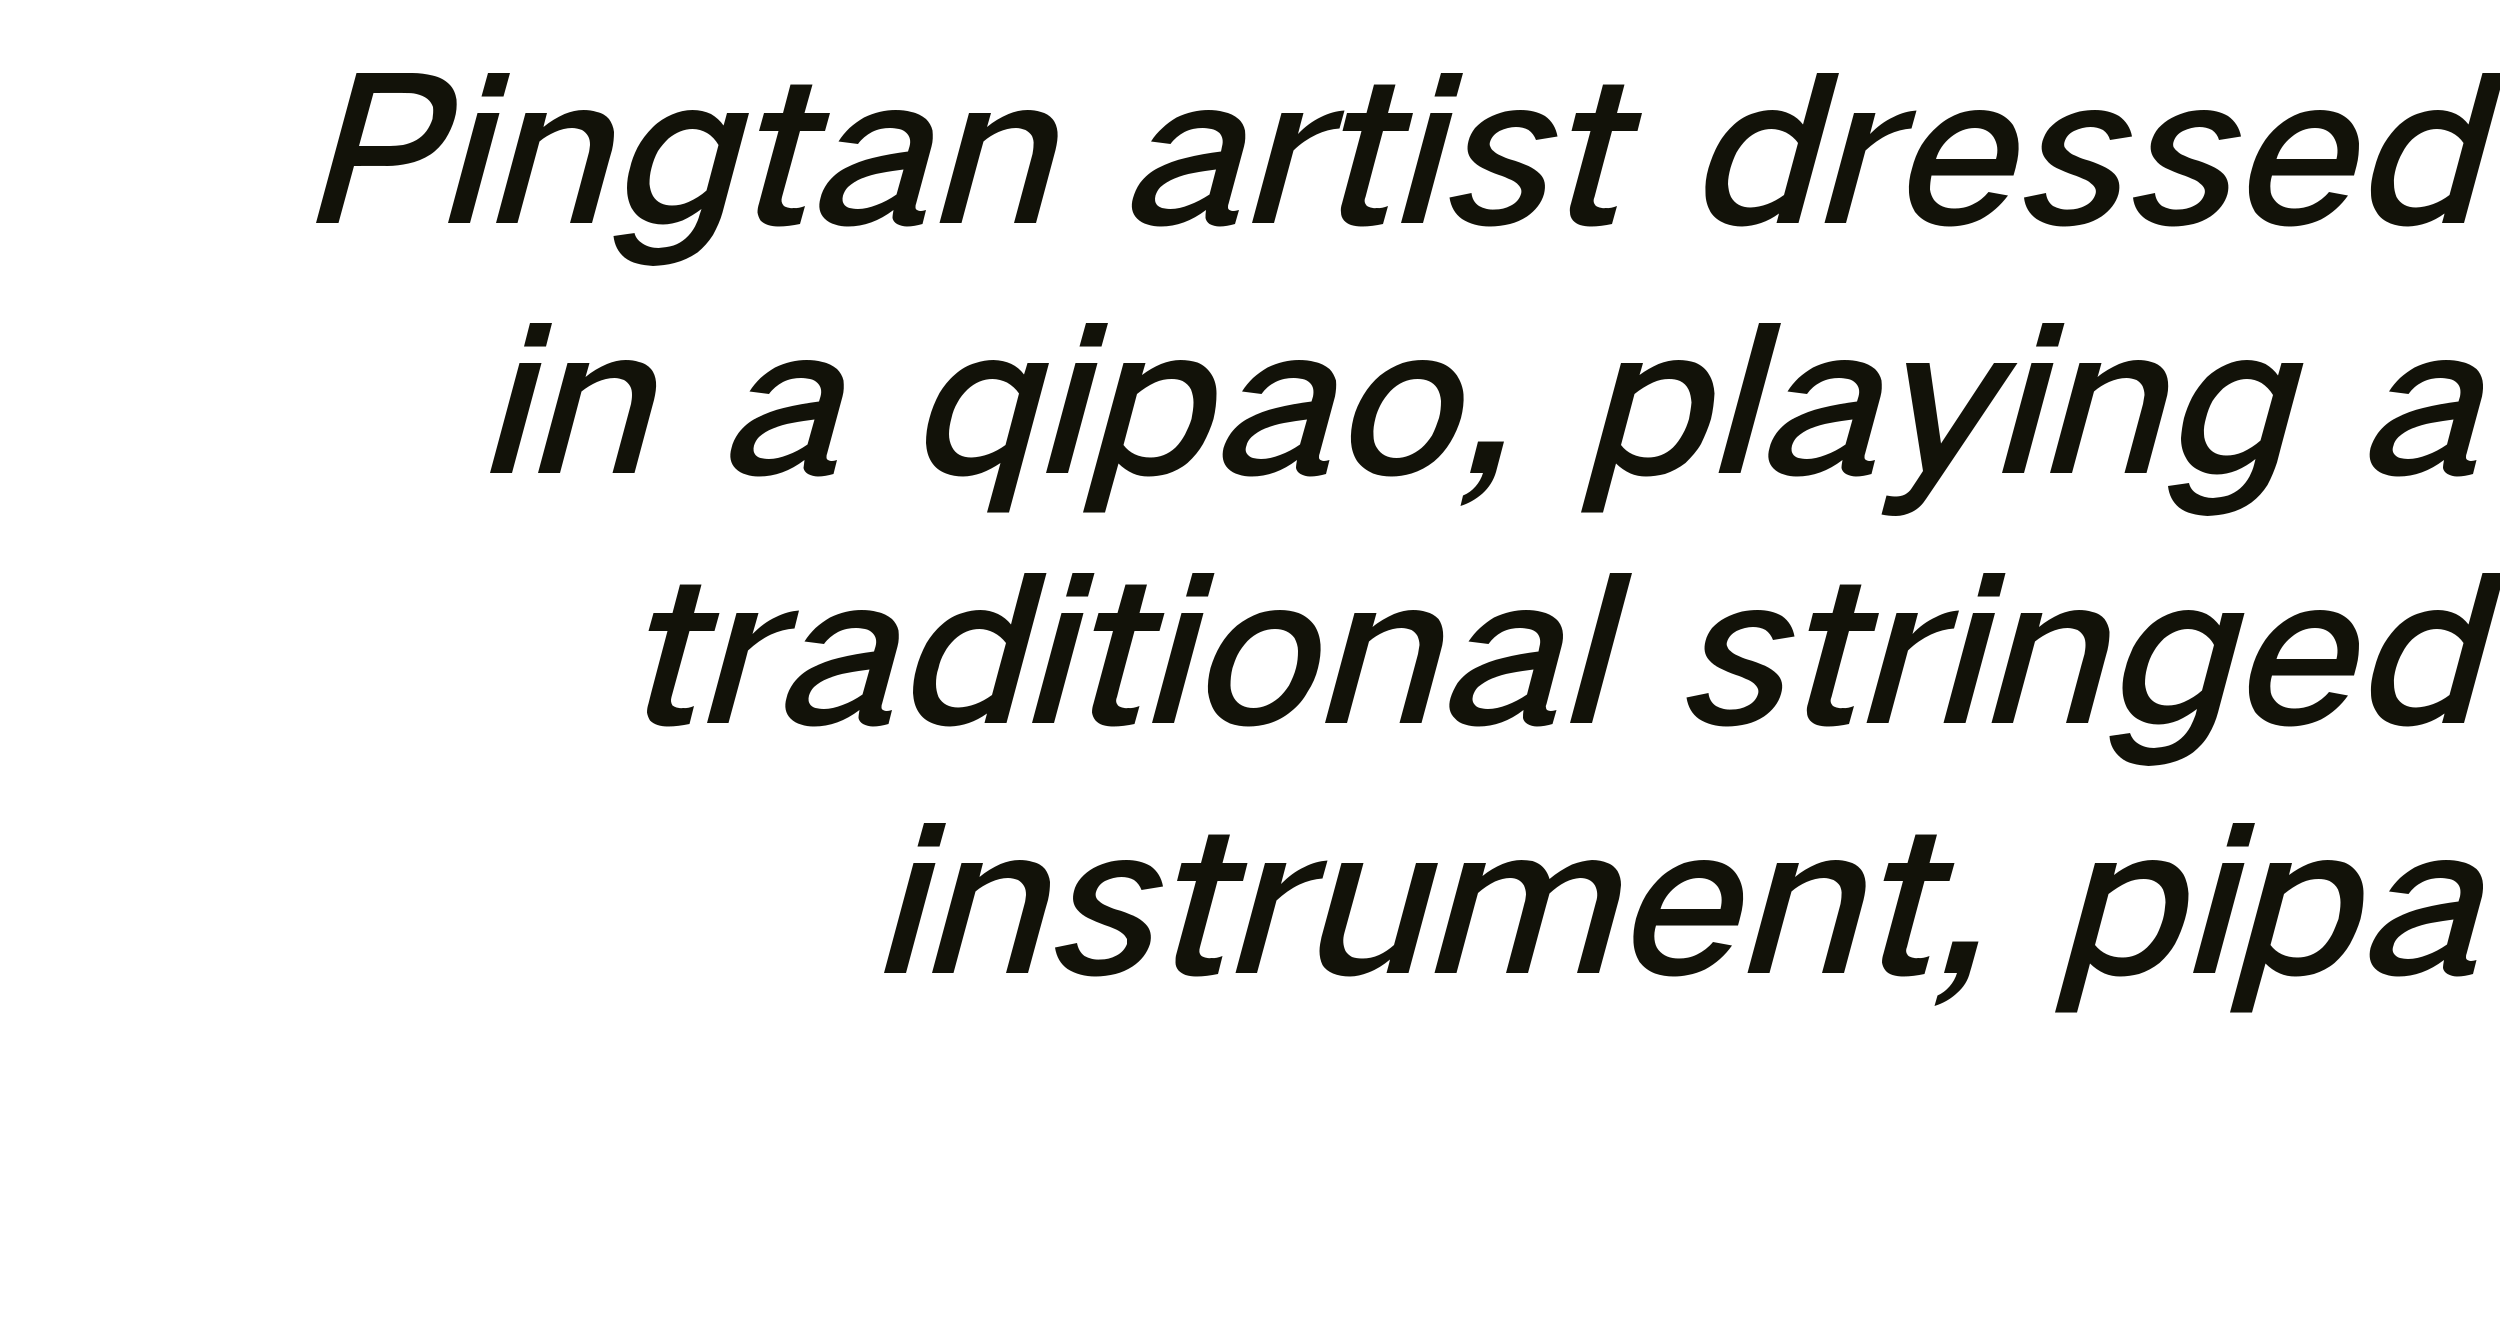
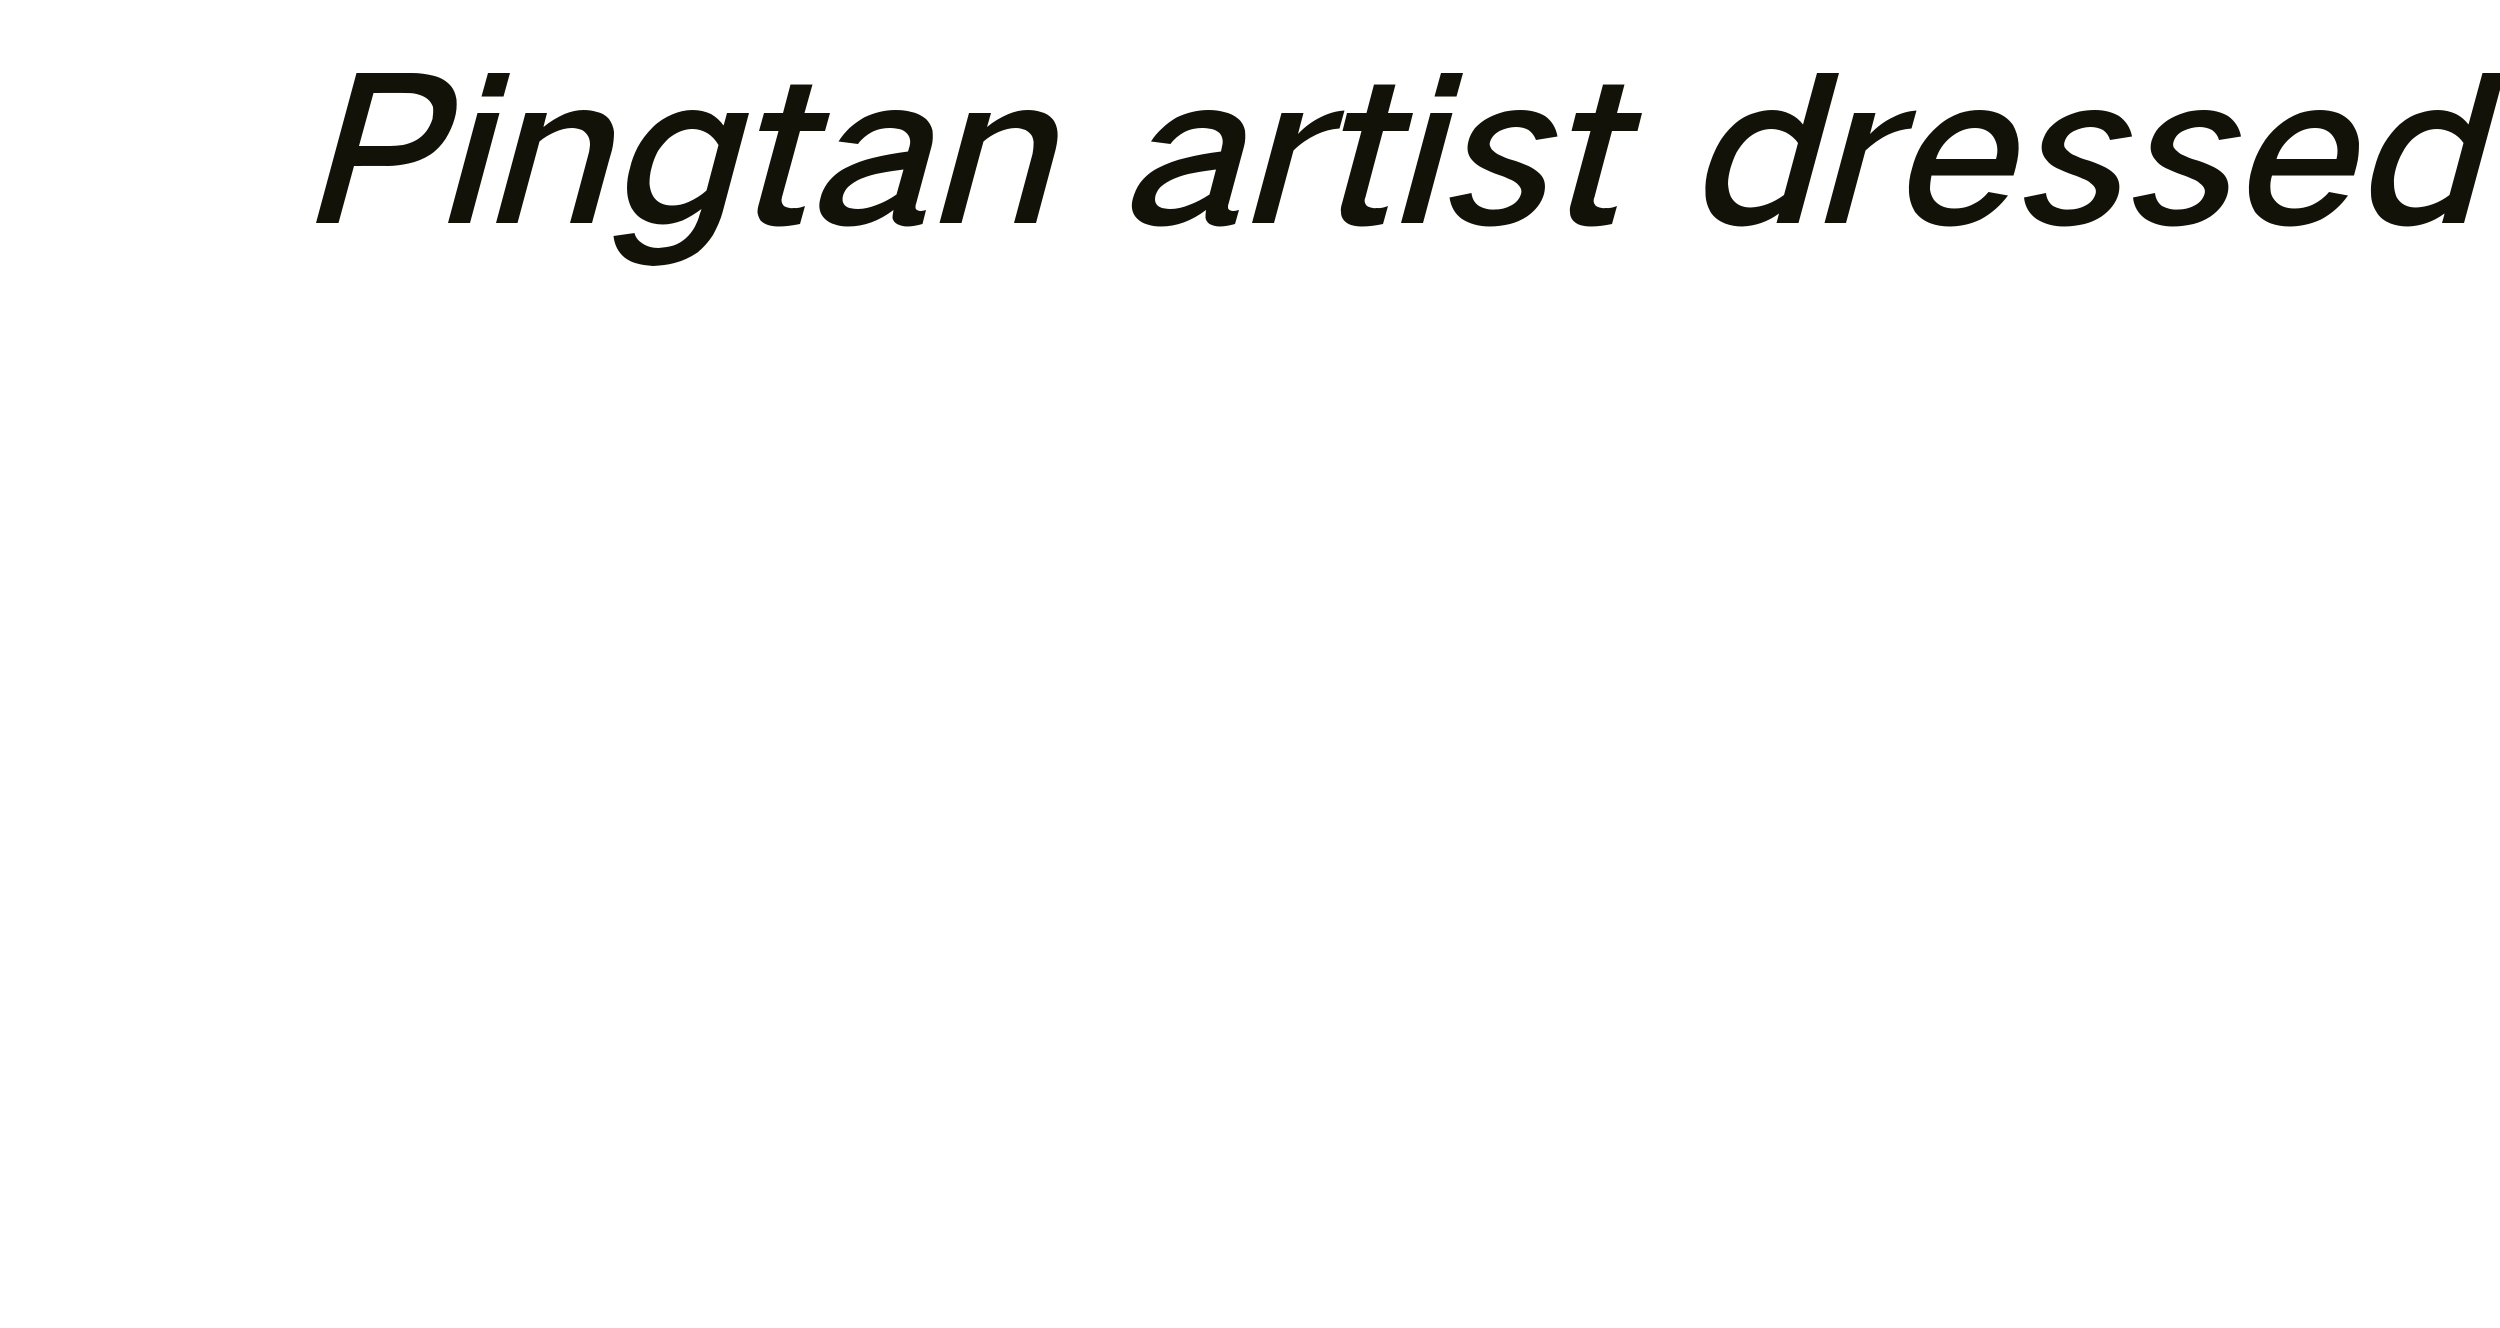
<svg xmlns="http://www.w3.org/2000/svg" version="1.1" width="500px" height="265.5px" viewBox="0 -9 500 265.5" style="top:-9px">
  <desc>Pingtan artist dressed in a qipao, playing a traditional stringed instrument, pipa</desc>
  <defs />
  <g id="Polygon30733">
-     <path d="M 182.7 163.6 L 176.8 185.6 L 181.2 185.6 L 187.1 163.6 L 182.7 163.6 Z M 184.8 155.6 L 183.5 160.3 L 187.9 160.3 L 189.2 155.6 L 184.8 155.6 Z M 192.3 163.6 L 186.4 185.6 L 190.7 185.6 C 190.7 185.6 195.09 169.28 195.1 169.3 C 196 168.5 197.1 167.9 198.2 167.4 C 199.3 166.9 200.5 166.6 201.6 166.6 C 202.3 166.6 203 166.8 203.6 167 C 204.1 167.3 204.5 167.7 204.8 168.2 C 205.1 168.7 205.2 169.3 205.2 170 C 205.1 170.6 205.1 171.2 204.9 171.8 C 204.94 171.8 201.2 185.6 201.2 185.6 L 205.6 185.6 C 205.6 185.6 209.56 170.96 209.6 171 C 209.9 169.7 210 168.5 210 167.4 C 209.9 166.4 209.5 165.5 209 164.8 C 208.4 164.1 207.6 163.6 206.6 163.4 C 205.7 163.1 204.8 163 203.9 163 C 202.6 163 201.4 163.3 200.1 163.8 C 198.6 164.5 197.2 165.3 195.9 166.4 C 195.85 166.44 196.6 163.6 196.6 163.6 L 192.3 163.6 Z M 211 180.5 C 211.3 182.4 212.1 183.8 213.5 184.8 C 215.1 185.8 217 186.3 219.1 186.3 C 220.4 186.3 221.8 186.1 223.1 185.8 C 224.3 185.5 225.4 185 226.5 184.3 C 228.3 183.1 229.4 181.6 230 179.8 C 230.4 178.1 230.1 176.8 229.1 175.8 C 228.4 175.1 227.7 174.6 226.8 174.2 C 225.6 173.7 224.5 173.2 223.2 172.9 C 222.5 172.7 221.9 172.4 221.2 172.1 C 220.7 171.9 220.2 171.6 219.8 171.2 C 219.5 171 219.3 170.7 219.2 170.4 C 219.1 170.1 219.1 169.7 219.2 169.4 C 219.5 168.4 220.1 167.7 221 167.2 C 222.1 166.7 223.2 166.4 224.3 166.4 C 225.2 166.4 226.1 166.6 226.8 167 C 227.5 167.5 228 168.2 228.3 169 C 228.3 169 232.6 168.3 232.6 168.3 C 232.3 166.6 231.5 165.2 230.1 164.2 C 228.7 163.4 227.1 163 225.3 163 C 224.2 163 223.2 163.1 222.2 163.3 C 221 163.6 219.8 164 218.7 164.6 C 217.8 165.1 216.9 165.8 216.2 166.6 C 215.5 167.4 215 168.3 214.8 169.2 C 214.4 170.7 214.6 172 215.5 173 C 216.1 173.7 216.8 174.2 217.6 174.6 C 218.6 175.1 219.8 175.6 220.9 176 C 221.6 176.2 222.3 176.5 223 176.8 C 223.5 177 224 177.3 224.5 177.7 C 224.9 178 225.1 178.3 225.4 178.8 C 225.4 179.1 225.4 179.5 225.4 179.8 C 225 180.8 224.3 181.6 223.3 182.1 C 222.2 182.7 221.2 182.9 220.1 182.9 C 218.9 183 217.8 182.7 216.9 182.2 C 216.1 181.6 215.6 180.7 215.4 179.6 C 215.4 179.6 211 180.5 211 180.5 Z M 236.3 163.6 L 235.4 167.2 L 239.2 167.2 C 239.2 167.2 235.33 181.68 235.3 181.7 C 235.1 182.3 235.1 182.9 235.1 183.5 C 235.1 184.1 235.3 184.6 235.7 185.1 C 236.1 185.5 236.6 185.8 237.1 186 C 237.8 186.2 238.5 186.3 239.3 186.3 C 240.7 186.3 242.1 186.1 243.6 185.8 C 243.6 185.8 244.5 182.2 244.5 182.2 C 243.7 182.5 243 182.7 242.3 182.6 C 241.8 182.7 241.4 182.6 241 182.5 C 240.7 182.4 240.4 182.3 240.2 182.1 C 239.8 181.6 239.8 181.1 240 180.4 C 240 180.36 243.5 167.2 243.5 167.2 L 248.6 167.2 L 249.5 163.6 L 244.5 163.6 L 246 157.9 L 241.7 157.9 L 240.2 163.6 L 236.3 163.6 Z M 253 163.6 L 247.1 185.6 L 251.4 185.6 C 251.4 185.6 255.32 171.12 255.3 171.1 C 256.7 169.8 258.2 168.7 259.9 167.9 C 261.4 167.2 263 166.8 264.5 166.7 C 264.5 166.7 265.5 163.1 265.5 163.1 C 264 163.2 262.4 163.6 260.9 164.4 C 259.1 165.2 257.6 166.4 256.2 167.8 C 256.21 167.8 257.3 163.6 257.3 163.6 L 253 163.6 Z M 268.3 163.6 C 268.3 163.6 264.34 178.36 264.3 178.4 C 264.1 179.3 263.9 180.3 263.9 181.2 C 263.9 182.2 264.1 183.2 264.5 184 C 265 184.8 265.7 185.3 266.6 185.7 C 267.6 186.1 268.7 186.3 270 186.3 C 271.2 186.3 272.4 186 273.7 185.5 C 275.3 184.9 276.7 184 278 182.9 C 278.05 182.88 277.3 185.6 277.3 185.6 L 281.7 185.6 L 287.6 163.6 L 283.2 163.6 C 283.2 163.6 278.81 180.04 278.8 180 C 277.9 180.8 276.9 181.5 275.8 182 C 274.7 182.5 273.6 182.7 272.5 182.7 C 271.7 182.7 271 182.6 270.4 182.4 C 269.9 182.1 269.4 181.7 269.1 181.2 C 268.6 180.1 268.5 178.9 268.9 177.5 C 268.92 177.52 272.7 163.6 272.7 163.6 L 268.3 163.6 Z M 292.8 163.6 L 286.9 185.6 L 291.3 185.6 C 291.3 185.6 295.58 169.56 295.6 169.6 C 296.6 168.7 297.8 167.9 299 167.3 C 300 166.9 301 166.6 302 166.6 C 303.3 166.6 304.2 167.1 304.8 168.1 C 305 168.6 305.2 169.2 305.2 169.9 C 305.1 170.5 305.1 171.1 304.9 171.6 C 304.94 171.64 301.2 185.6 301.2 185.6 L 305.6 185.6 C 305.6 185.6 309.86 169.68 309.9 169.7 C 310.9 168.8 311.9 168 313.1 167.4 C 314.1 166.9 315 166.7 316 166.6 C 317.4 166.6 318.4 167.1 319 168.1 C 319.5 169.1 319.6 170.2 319.2 171.4 C 319.23 171.44 315.4 185.6 315.4 185.6 L 319.8 185.6 C 319.8 185.6 323.79 170.84 323.8 170.8 C 324 169.9 324.1 169 324.2 168 C 324.2 167 324 166.1 323.5 165.2 C 323 164.5 322.4 163.9 321.5 163.6 C 320.6 163.2 319.5 163 318.4 163 C 317.1 163.1 315.8 163.4 314.4 163.9 C 312.8 164.7 311.3 165.6 309.9 166.8 C 309.9 166.8 309.9 166.8 309.9 166.8 C 309.6 165.7 309 164.7 308.1 164 C 307.7 163.7 307.1 163.4 306.5 163.2 C 305.8 163.1 305 163 304.3 163 C 303 163 301.8 163.3 300.5 163.8 C 299.1 164.4 297.7 165.2 296.5 166.2 C 296.48 166.2 297.2 163.6 297.2 163.6 L 292.8 163.6 Z M 329.2 170 C 328.3 171.5 327.7 173.1 327.2 174.7 C 326.8 176.3 326.6 177.9 326.7 179.5 C 326.8 181 327.2 182.2 327.9 183.4 C 328.7 184.4 329.7 185.2 331 185.7 C 332.2 186.1 333.4 186.3 334.8 186.3 C 335.7 186.3 336.7 186.2 337.6 186 C 338.8 185.8 339.9 185.4 341 184.9 C 343.2 183.7 345 182.1 346.4 180.1 C 346.4 180.1 342.6 179.4 342.6 179.4 C 341.7 180.5 340.6 181.3 339.4 181.9 C 338.2 182.5 337 182.7 335.8 182.7 C 334 182.7 332.7 182.2 331.7 181 C 331.2 180.4 331 179.7 330.9 178.9 C 330.8 178 330.9 177.1 331.2 176.1 C 331.22 176.12 347.6 176.1 347.6 176.1 C 347.6 176.1 348.13 174.2 348.1 174.2 C 348.5 172.7 348.7 171.2 348.6 169.7 C 348.5 168.3 348.1 167.1 347.4 166 C 346.7 164.9 345.7 164.1 344.4 163.6 C 343.3 163.2 342.1 163 340.8 163 C 339.5 163 338.2 163.2 336.8 163.6 C 335.3 164.2 333.8 165 332.4 166.2 C 331.2 167.3 330.1 168.6 329.2 170 C 329.2 170 329.2 170 329.2 170 Z M 332.1 172.8 C 332.6 171.1 333.6 169.6 335.1 168.4 C 336.6 167.2 338.2 166.6 339.8 166.6 C 341.5 166.6 342.7 167.2 343.6 168.4 C 344.4 169.7 344.5 171.1 344.1 172.8 C 344.1 172.8 332.1 172.8 332.1 172.8 Z M 355.4 163.6 L 349.5 185.6 L 353.9 185.6 C 353.9 185.6 358.25 169.28 358.3 169.3 C 359.2 168.5 360.2 167.9 361.3 167.4 C 362.5 166.9 363.6 166.6 364.8 166.6 C 365.5 166.6 366.1 166.8 366.7 167 C 367.2 167.3 367.7 167.7 368 168.2 C 368.2 168.7 368.4 169.3 368.3 170 C 368.3 170.6 368.2 171.2 368.1 171.8 C 368.09 171.8 364.4 185.6 364.4 185.6 L 368.8 185.6 C 368.8 185.6 372.72 170.96 372.7 171 C 373 169.7 373.2 168.5 373.1 167.4 C 373 166.4 372.7 165.5 372.1 164.8 C 371.5 164.1 370.7 163.6 369.8 163.4 C 368.9 163.1 368 163 367.1 163 C 365.8 163 364.5 163.3 363.3 163.8 C 361.7 164.5 360.3 165.3 359 166.4 C 359.01 166.44 359.8 163.6 359.8 163.6 L 355.4 163.6 Z M 377.7 163.6 L 376.7 167.2 L 380.6 167.2 C 380.6 167.2 376.69 181.68 376.7 181.7 C 376.5 182.3 376.4 182.9 376.4 183.5 C 376.5 184.1 376.7 184.6 377.1 185.1 C 377.4 185.5 377.9 185.8 378.5 186 C 379.2 186.2 379.9 186.3 380.6 186.3 C 382 186.3 383.5 186.1 384.9 185.8 C 384.9 185.8 385.9 182.2 385.9 182.2 C 385.1 182.5 384.3 182.7 383.6 182.6 C 383.2 182.7 382.8 182.6 382.4 182.5 C 382.1 182.4 381.8 182.3 381.6 182.1 C 381.2 181.6 381.1 181.1 381.4 180.4 C 381.36 180.36 384.9 167.2 384.9 167.2 L 389.9 167.2 L 390.9 163.6 L 385.9 163.6 L 387.4 157.9 L 383.1 157.9 L 381.5 163.6 L 377.7 163.6 Z M 389.9 188.3 C 389.2 189.1 388.4 189.7 387.5 190.1 C 387.5 190.1 386.9 192.2 386.9 192.2 C 388.5 191.7 390 190.9 391.3 189.7 C 392.7 188.5 393.6 187.1 394 185.4 C 394.04 185.44 395.7 179.3 395.7 179.3 L 390.5 179.3 L 388.8 185.6 C 388.8 185.6 391.44 185.6 391.4 185.6 C 391.1 186.6 390.6 187.5 389.9 188.3 C 389.9 188.3 389.9 188.3 389.9 188.3 Z M 419 163.6 L 411 193.5 L 415.4 193.5 C 415.4 193.5 418.03 183.68 418 183.7 C 418.8 184.5 419.8 185.2 420.9 185.7 C 421.9 186.1 422.9 186.3 424 186.3 C 425.3 186.3 426.5 186.1 427.8 185.8 C 429.3 185.3 430.6 184.6 431.9 183.6 C 433.2 182.4 434.2 181.2 435 179.8 C 435.9 178.1 436.5 176.5 437 174.8 C 437.5 173.1 437.7 171.4 437.7 169.7 C 437.6 168.3 437.3 167 436.7 165.9 C 436 164.8 435.1 164 433.9 163.5 C 432.8 163.2 431.7 163 430.5 163 C 429.2 163 427.9 163.3 426.5 163.8 C 425.2 164.4 423.9 165.1 422.8 166 C 422.77 166 423.4 163.6 423.4 163.6 L 419 163.6 Z M 425.4 167.5 C 426.5 167 427.6 166.8 428.7 166.8 C 429.4 166.8 430.2 166.9 430.8 167.2 C 431.6 167.6 432.2 168.1 432.6 168.9 C 432.9 169.7 433.1 170.6 433.1 171.5 C 433 172.6 432.9 173.7 432.6 174.8 C 432.3 175.8 431.9 176.9 431.4 177.9 C 430.9 178.8 430.2 179.7 429.4 180.5 C 427.9 181.9 426.3 182.5 424.5 182.5 C 422.1 182.5 420.3 181.6 419 180 C 419 180 421.7 169.8 421.7 169.8 C 422.9 168.9 424.1 168.1 425.4 167.5 C 425.4 167.5 425.4 167.5 425.4 167.5 Z M 444.5 163.6 L 438.6 185.6 L 443 185.6 L 448.9 163.6 L 444.5 163.6 Z M 446.6 155.6 L 445.3 160.3 L 449.7 160.3 L 451 155.6 L 446.6 155.6 Z M 454 163.6 L 446 193.5 L 450.4 193.5 C 450.4 193.5 453.07 183.68 453.1 183.7 C 453.9 184.5 454.8 185.2 456 185.7 C 456.9 186.1 457.9 186.3 459.1 186.3 C 460.3 186.3 461.6 186.1 462.8 185.8 C 464.3 185.3 465.7 184.6 466.9 183.6 C 468.2 182.4 469.2 181.2 470 179.8 C 470.9 178.1 471.6 176.5 472.1 174.8 C 472.5 173.1 472.7 171.4 472.7 169.7 C 472.7 168.3 472.4 167 471.7 165.9 C 471 164.8 470.1 164 468.9 163.5 C 467.9 163.2 466.7 163 465.5 163 C 464.2 163 462.9 163.3 461.6 163.8 C 460.2 164.4 459 165.1 457.8 166 C 457.81 166 458.4 163.6 458.4 163.6 L 454 163.6 Z M 460.4 167.5 C 461.5 167 462.6 166.8 463.7 166.8 C 464.5 166.8 465.2 166.9 465.9 167.2 C 466.6 167.6 467.2 168.1 467.6 168.9 C 467.9 169.7 468.1 170.6 468.1 171.5 C 468.1 172.6 467.9 173.7 467.7 174.8 C 467.3 175.8 466.9 176.9 466.4 177.9 C 465.9 178.8 465.3 179.7 464.5 180.5 C 463 181.9 461.3 182.5 459.5 182.5 C 457.1 182.5 455.3 181.6 454.1 180 C 454.1 180 456.8 169.8 456.8 169.8 C 457.9 168.9 459.1 168.1 460.4 167.5 C 460.4 167.5 460.4 167.5 460.4 167.5 Z M 475.6 177.6 C 474.9 178.6 474.4 179.6 474.1 180.6 C 473.7 182.3 474 183.7 475 184.7 C 475.6 185.3 476.3 185.7 477.1 185.9 C 477.9 186.2 478.8 186.3 479.7 186.3 C 482.9 186.3 485.9 185.2 488.8 183 C 488.7 183.6 488.6 184.1 488.6 184.6 C 488.7 185.1 489 185.5 489.5 185.8 C 490.1 186.1 490.7 186.3 491.4 186.3 C 492.5 186.3 493.5 186.1 494.6 185.8 C 494.6 185.8 495.3 183 495.3 183 C 494.9 183.1 494.5 183.2 494.2 183.2 C 493.9 183.2 493.7 183.1 493.5 183 C 493.3 182.9 493.2 182.7 493.2 182.5 C 493.2 182.3 493.2 182 493.3 181.8 C 493.3 181.8 496.4 170.3 496.4 170.3 C 496.6 169.2 496.7 168.2 496.5 167.1 C 496.3 166.2 495.9 165.4 495.3 164.8 C 494.4 164.1 493.5 163.6 492.4 163.4 C 491.4 163.1 490.3 163 489.2 163 C 487.1 163 485 163.5 482.9 164.5 C 481.9 165.1 480.9 165.8 480 166.6 C 479.2 167.4 478.4 168.3 477.8 169.3 C 477.8 169.3 481.7 169.8 481.7 169.8 C 482.4 168.8 483.3 168 484.5 167.4 C 485.7 166.8 486.9 166.6 488.1 166.6 C 488.7 166.6 489.3 166.7 489.9 166.8 C 490.5 166.9 491 167.2 491.4 167.6 C 492.1 168.3 492.2 169.2 492 170.3 C 492 170.3 491.7 171.3 491.7 171.3 C 489.3 171.6 487 172 484.6 172.6 C 482.8 173 480.9 173.7 479.2 174.6 C 477.8 175.3 476.6 176.3 475.6 177.6 C 475.6 177.6 475.6 177.6 475.6 177.6 Z M 479 182 C 478.5 181.5 478.4 180.9 478.7 180.1 C 478.8 179.5 479.2 178.9 479.7 178.4 C 480.5 177.7 481.4 177.1 482.4 176.7 C 483.7 176.2 485 175.8 486.2 175.6 C 487.8 175.3 489.3 175.1 490.7 174.9 C 490.7 174.9 489.4 179.9 489.4 179.9 C 488.1 180.8 486.8 181.5 485.4 182 C 484.1 182.5 482.9 182.8 481.6 182.8 C 481.1 182.8 480.5 182.7 480 182.6 C 479.6 182.5 479.3 182.3 479 182 C 479 182 479 182 479 182 Z " stroke="none" fill="#121209" />
-   </g>
+     </g>
  <g id="Polygon30732">
-     <path d="M 130.7 113.6 L 129.7 117.2 L 133.5 117.2 C 133.5 117.2 129.65 131.68 129.7 131.7 C 129.5 132.3 129.4 132.9 129.4 133.5 C 129.5 134.1 129.7 134.6 130 135.1 C 130.4 135.5 130.9 135.8 131.5 136 C 132.1 136.2 132.8 136.3 133.6 136.3 C 135 136.3 136.4 136.1 137.9 135.8 C 137.9 135.8 138.8 132.2 138.8 132.2 C 138.1 132.5 137.3 132.7 136.6 132.6 C 136.2 132.7 135.7 132.6 135.3 132.5 C 135 132.4 134.8 132.3 134.5 132.1 C 134.2 131.6 134.1 131.1 134.3 130.4 C 134.32 130.36 137.9 117.2 137.9 117.2 L 142.9 117.2 L 143.9 113.6 L 138.8 113.6 L 140.3 107.9 L 136 107.9 L 134.5 113.6 L 130.7 113.6 Z M 147.3 113.6 L 141.4 135.6 L 145.7 135.6 C 145.7 135.6 149.64 121.12 149.6 121.1 C 151 119.8 152.5 118.7 154.2 117.9 C 155.8 117.2 157.3 116.8 158.9 116.7 C 158.9 116.7 159.8 113.1 159.8 113.1 C 158.3 113.2 156.8 113.6 155.2 114.4 C 153.4 115.2 151.9 116.4 150.5 117.8 C 150.53 117.8 151.7 113.6 151.7 113.6 L 147.3 113.6 Z M 158.7 127.6 C 158 128.6 157.5 129.6 157.3 130.6 C 156.8 132.3 157.1 133.7 158.1 134.7 C 158.7 135.3 159.4 135.7 160.2 135.9 C 161 136.2 161.9 136.3 162.8 136.3 C 166 136.3 169 135.2 171.9 133 C 171.8 133.6 171.7 134.1 171.7 134.6 C 171.8 135.1 172.1 135.5 172.6 135.8 C 173.2 136.1 173.9 136.3 174.6 136.3 C 175.6 136.3 176.6 136.1 177.7 135.8 C 177.7 135.8 178.4 133 178.4 133 C 178.1 133.1 177.7 133.2 177.3 133.2 C 177 133.2 176.8 133.1 176.6 133 C 176.4 132.9 176.3 132.7 176.3 132.5 C 176.3 132.3 176.3 132 176.4 131.8 C 176.4 131.8 179.5 120.3 179.5 120.3 C 179.8 119.2 179.8 118.2 179.7 117.1 C 179.5 116.2 179 115.4 178.4 114.8 C 177.5 114.1 176.6 113.6 175.5 113.4 C 174.5 113.1 173.4 113 172.3 113 C 170.2 113 168.1 113.5 166 114.5 C 165 115.1 164 115.8 163.1 116.6 C 162.3 117.4 161.5 118.3 160.9 119.3 C 160.9 119.3 164.8 119.8 164.8 119.8 C 165.5 118.8 166.5 118 167.6 117.4 C 168.8 116.8 170 116.6 171.2 116.6 C 171.8 116.6 172.4 116.7 173 116.8 C 173.6 116.9 174.1 117.2 174.5 117.6 C 175.2 118.3 175.4 119.2 175.1 120.3 C 175.1 120.3 174.8 121.3 174.8 121.3 C 172.5 121.6 170.1 122 167.7 122.6 C 165.9 123 164.1 123.7 162.3 124.6 C 160.9 125.3 159.7 126.3 158.7 127.6 C 158.7 127.6 158.7 127.6 158.7 127.6 Z M 162.1 132 C 161.7 131.5 161.6 130.9 161.8 130.1 C 162 129.5 162.3 128.9 162.8 128.4 C 163.6 127.7 164.5 127.1 165.6 126.7 C 166.8 126.2 168.1 125.8 169.4 125.6 C 170.9 125.3 172.4 125.1 173.9 124.9 C 173.9 124.9 172.5 129.9 172.5 129.9 C 171.2 130.8 169.9 131.5 168.5 132 C 167.2 132.5 166 132.8 164.8 132.8 C 164.2 132.8 163.6 132.7 163.1 132.6 C 162.7 132.5 162.4 132.3 162.1 132 C 162.1 132 162.1 132 162.1 132 Z M 185.3 119.6 C 184.4 121.3 183.7 123 183.3 124.6 C 182.8 126.3 182.6 128 182.6 129.6 C 182.7 131.1 183 132.3 183.7 133.4 C 184.4 134.5 185.3 135.2 186.6 135.7 C 187.6 136.1 188.8 136.3 190 136.3 C 192.6 136.2 195 135.4 197.4 133.7 C 197.39 133.68 196.9 135.6 196.9 135.6 L 201.3 135.6 L 209.3 105.6 L 204.9 105.6 C 204.9 105.6 202.16 115.88 202.2 115.9 C 201.5 115 200.6 114.3 199.6 113.8 C 198.5 113.3 197.4 113 196.1 113 C 194.9 113 193.7 113.2 192.5 113.6 C 191 114 189.6 114.8 188.4 115.9 C 187.1 117 186.1 118.3 185.3 119.6 C 185.3 119.6 185.3 119.6 185.3 119.6 Z M 198.4 130 C 196.2 131.6 194 132.4 191.7 132.5 C 189.8 132.5 188.5 131.8 187.7 130.4 C 187.4 129.6 187.2 128.8 187.2 127.8 C 187.2 126.8 187.3 125.7 187.7 124.6 C 187.9 123.6 188.3 122.5 188.9 121.5 C 189.4 120.5 190.1 119.7 190.9 118.9 C 192.4 117.5 194.1 116.8 195.9 116.8 C 196.9 116.8 197.9 117.1 198.7 117.5 C 199.7 118 200.5 118.7 201.2 119.6 C 201.17 119.6 198.4 130 198.4 130 C 198.4 130 198.37 130.04 198.4 130 Z M 212.3 113.6 L 206.4 135.6 L 210.8 135.6 L 216.7 113.6 L 212.3 113.6 Z M 214.5 105.6 L 213.2 110.3 L 217.6 110.3 L 218.9 105.6 L 214.5 105.6 Z M 219.7 113.6 L 218.7 117.2 L 222.6 117.2 C 222.6 117.2 218.69 131.68 218.7 131.7 C 218.5 132.3 218.4 132.9 218.4 133.5 C 218.5 134.1 218.7 134.6 219.1 135.1 C 219.5 135.5 219.9 135.8 220.5 136 C 221.2 136.2 221.9 136.3 222.6 136.3 C 224 136.3 225.5 136.1 226.9 135.8 C 226.9 135.8 227.9 132.2 227.9 132.2 C 227.1 132.5 226.3 132.7 225.6 132.6 C 225.2 132.7 224.8 132.6 224.4 132.5 C 224.1 132.4 223.8 132.3 223.6 132.1 C 223.2 131.6 223.1 131.1 223.4 130.4 C 223.36 130.36 226.9 117.2 226.9 117.2 L 231.9 117.2 L 232.9 113.6 L 227.9 113.6 L 229.4 107.9 L 225.1 107.9 L 223.5 113.6 L 219.7 113.6 Z M 236.3 113.6 L 230.4 135.6 L 234.8 135.6 L 240.7 113.6 L 236.3 113.6 Z M 238.5 105.6 L 237.2 110.3 L 241.6 110.3 L 242.9 105.6 L 238.5 105.6 Z M 244.1 120 C 243.2 121.5 242.6 123 242.1 124.6 C 241.7 126.2 241.5 127.8 241.6 129.4 C 241.8 130.8 242.2 132.1 242.9 133.2 C 243.6 134.3 244.7 135.1 246 135.7 C 247.2 136.1 248.4 136.3 249.7 136.3 C 251 136.3 252.4 136.1 253.8 135.7 C 255.4 135.2 256.9 134.4 258.2 133.3 C 259.6 132.2 260.7 130.9 261.5 129.4 C 262.5 127.9 263.2 126.3 263.6 124.6 C 264 123 264.2 121.4 264.1 119.9 C 264 118.5 263.6 117.2 262.9 116.1 C 262.1 115 261 114.1 259.7 113.6 C 258.5 113.2 257.3 113 256 113 C 254.6 113 253.3 113.2 251.9 113.6 C 250.3 114.2 248.8 115 247.4 116.1 C 246.1 117.2 245 118.5 244.1 120 C 244.1 120 244.1 120 244.1 120 Z M 246.1 128.1 C 246.1 126.9 246.2 125.8 246.5 124.6 C 246.8 123.7 247.1 122.8 247.5 122 C 248 121 248.7 120.1 249.5 119.2 C 251.1 117.6 253 116.8 255 116.8 C 256.7 116.8 258 117.4 258.9 118.6 C 259.3 119.4 259.6 120.2 259.6 121.2 C 259.6 122.3 259.5 123.5 259.2 124.6 C 258.9 125.8 258.4 126.9 257.8 128.1 C 257.2 129 256.5 129.9 255.7 130.6 C 254.1 131.9 252.5 132.6 250.7 132.6 C 248.9 132.6 247.6 131.9 246.8 130.6 C 246.4 129.9 246.1 129 246.1 128.1 C 246.1 128.1 246.1 128.1 246.1 128.1 Z M 270.9 113.6 L 265 135.6 L 269.4 135.6 C 269.4 135.6 273.77 119.28 273.8 119.3 C 274.7 118.5 275.7 117.9 276.8 117.4 C 278 116.9 279.1 116.6 280.3 116.6 C 281 116.6 281.7 116.8 282.3 117 C 282.8 117.3 283.2 117.7 283.5 118.2 C 283.7 118.7 283.9 119.3 283.9 120 C 283.8 120.6 283.7 121.2 283.6 121.8 C 283.62 121.8 279.9 135.6 279.9 135.6 L 284.3 135.6 C 284.3 135.6 288.24 120.96 288.2 121 C 288.6 119.7 288.7 118.5 288.6 117.4 C 288.5 116.4 288.2 115.5 287.7 114.8 C 287 114.1 286.2 113.6 285.3 113.4 C 284.4 113.1 283.5 113 282.6 113 C 281.3 113 280.1 113.3 278.8 113.8 C 277.3 114.5 275.8 115.3 274.5 116.4 C 274.53 116.44 275.3 113.6 275.3 113.6 L 270.9 113.6 Z M 291.5 127.6 C 290.9 128.6 290.4 129.6 290.1 130.6 C 289.6 132.3 289.9 133.7 291 134.7 C 291.5 135.3 292.2 135.7 293 135.9 C 293.9 136.2 294.8 136.3 295.7 136.3 C 298.8 136.3 301.9 135.2 304.7 133 C 304.6 133.6 304.6 134.1 304.6 134.6 C 304.7 135.1 305 135.5 305.5 135.8 C 306 136.1 306.7 136.3 307.4 136.3 C 308.4 136.3 309.5 136.1 310.5 135.8 C 310.5 135.8 311.3 133 311.3 133 C 310.9 133.1 310.5 133.2 310.1 133.2 C 309.9 133.2 309.6 133.1 309.4 133 C 309.3 132.9 309.2 132.7 309.2 132.5 C 309.1 132.3 309.2 132 309.3 131.8 C 309.3 131.8 312.3 120.3 312.3 120.3 C 312.6 119.2 312.7 118.2 312.5 117.1 C 312.3 116.2 311.9 115.4 311.2 114.8 C 310.4 114.1 309.4 113.6 308.4 113.4 C 307.3 113.1 306.3 113 305.2 113 C 303.1 113 301 113.5 298.8 114.5 C 297.8 115.1 296.9 115.8 296 116.6 C 295.1 117.4 294.4 118.3 293.7 119.3 C 293.7 119.3 297.7 119.8 297.7 119.8 C 298.4 118.8 299.3 118 300.4 117.4 C 301.6 116.8 302.8 116.6 304 116.6 C 304.6 116.6 305.2 116.7 305.8 116.8 C 306.4 116.9 307 117.2 307.4 117.6 C 308 118.3 308.2 119.2 307.9 120.3 C 307.9 120.3 307.7 121.3 307.7 121.3 C 305.3 121.6 302.9 122 300.6 122.6 C 298.7 123 296.9 123.7 295.1 124.6 C 293.7 125.3 292.5 126.3 291.5 127.6 C 291.5 127.6 291.5 127.6 291.5 127.6 Z M 295 132 C 294.5 131.5 294.4 130.9 294.6 130.1 C 294.8 129.5 295.1 128.9 295.6 128.4 C 296.5 127.7 297.4 127.1 298.4 126.7 C 299.7 126.2 300.9 125.8 302.2 125.6 C 303.7 125.3 305.2 125.1 306.7 124.9 C 306.7 124.9 305.4 129.9 305.4 129.9 C 304.1 130.8 302.7 131.5 301.4 132 C 300.1 132.5 298.8 132.8 297.6 132.8 C 297 132.8 296.5 132.7 296 132.6 C 295.6 132.5 295.2 132.3 295 132 C 295 132 295 132 295 132 Z M 322 105.6 L 314 135.6 L 318.4 135.6 L 326.4 105.6 L 322 105.6 Z M 337.3 130.5 C 337.6 132.4 338.4 133.8 339.8 134.8 C 341.4 135.8 343.2 136.3 345.4 136.3 C 346.7 136.3 348.1 136.1 349.4 135.8 C 350.6 135.5 351.7 135 352.8 134.3 C 354.5 133.1 355.7 131.6 356.2 129.8 C 356.7 128.1 356.4 126.8 355.4 125.8 C 354.7 125.1 353.9 124.6 353.1 124.2 C 351.9 123.7 350.7 123.2 349.5 122.9 C 348.8 122.7 348.1 122.4 347.5 122.1 C 347 121.9 346.5 121.6 346.1 121.2 C 345.8 121 345.6 120.7 345.5 120.4 C 345.3 120.1 345.3 119.7 345.4 119.4 C 345.7 118.4 346.4 117.7 347.3 117.2 C 348.4 116.7 349.5 116.4 350.6 116.4 C 351.5 116.4 352.4 116.6 353.1 117 C 353.8 117.5 354.3 118.2 354.6 119 C 354.6 119 358.9 118.3 358.9 118.3 C 358.6 116.6 357.8 115.2 356.4 114.2 C 355 113.4 353.4 113 351.5 113 C 350.5 113 349.5 113.1 348.4 113.3 C 347.3 113.6 346.1 114 345 114.6 C 344 115.1 343.2 115.8 342.4 116.6 C 341.8 117.4 341.3 118.3 341.1 119.2 C 340.7 120.7 340.9 122 341.8 123 C 342.4 123.7 343.1 124.2 343.9 124.6 C 344.9 125.1 346 125.6 347.2 126 C 347.9 126.2 348.6 126.5 349.2 126.8 C 349.8 127 350.3 127.3 350.8 127.7 C 351.1 128 351.4 128.3 351.6 128.8 C 351.7 129.1 351.7 129.5 351.6 129.8 C 351.3 130.8 350.6 131.6 349.6 132.1 C 348.5 132.7 347.5 132.9 346.4 132.9 C 345.2 133 344.1 132.7 343.2 132.2 C 342.3 131.6 341.8 130.7 341.7 129.6 C 341.7 129.6 337.3 130.5 337.3 130.5 Z M 362.6 113.6 L 361.7 117.2 L 365.5 117.2 C 365.5 117.2 361.61 131.68 361.6 131.7 C 361.4 132.3 361.3 132.9 361.4 133.5 C 361.4 134.1 361.6 134.6 362 135.1 C 362.4 135.5 362.8 135.8 363.4 136 C 364.1 136.2 364.8 136.3 365.6 136.3 C 366.9 136.3 368.4 136.1 369.8 135.8 C 369.8 135.8 370.8 132.2 370.8 132.2 C 370 132.5 369.3 132.7 368.5 132.6 C 368.1 132.7 367.7 132.6 367.3 132.5 C 367 132.4 366.7 132.3 366.5 132.1 C 366.1 131.6 366 131.1 366.3 130.4 C 366.28 130.36 369.8 117.2 369.8 117.2 L 374.9 117.2 L 375.8 113.6 L 370.8 113.6 L 372.3 107.9 L 368 107.9 L 366.5 113.6 L 362.6 113.6 Z M 379.3 113.6 L 373.3 135.6 L 377.7 135.6 C 377.7 135.6 381.6 121.12 381.6 121.1 C 382.9 119.8 384.5 118.7 386.2 117.9 C 387.7 117.2 389.3 116.8 390.8 116.7 C 390.8 116.7 391.8 113.1 391.8 113.1 C 390.2 113.2 388.7 113.6 387.2 114.4 C 385.4 115.2 383.8 116.4 382.5 117.8 C 382.49 117.8 383.6 113.6 383.6 113.6 L 379.3 113.6 Z M 394.6 113.6 L 388.7 135.6 L 393.1 135.6 L 399 113.6 L 394.6 113.6 Z M 396.7 105.6 L 395.5 110.3 L 399.9 110.3 L 401.1 105.6 L 396.7 105.6 Z M 404.2 113.6 L 398.3 135.6 L 402.6 135.6 C 402.6 135.6 407.01 119.28 407 119.3 C 408 118.5 409 117.9 410.1 117.4 C 411.2 116.9 412.4 116.6 413.5 116.6 C 414.2 116.6 414.9 116.8 415.5 117 C 416 117.3 416.4 117.7 416.7 118.2 C 417 118.7 417.1 119.3 417.1 120 C 417.1 120.6 417 121.2 416.9 121.8 C 416.85 121.8 413.2 135.6 413.2 135.6 L 417.6 135.6 C 417.6 135.6 421.48 120.96 421.5 121 C 421.8 119.7 421.9 118.5 421.9 117.4 C 421.8 116.4 421.4 115.5 420.9 114.8 C 420.3 114.1 419.5 113.6 418.5 113.4 C 417.6 113.1 416.7 113 415.8 113 C 414.5 113 413.3 113.3 412 113.8 C 410.5 114.5 409.1 115.3 407.8 116.4 C 407.77 116.44 408.5 113.6 408.5 113.6 L 404.2 113.6 Z M 426.6 120.5 C 426 121.9 425.4 123.2 425.1 124.6 C 424.7 125.9 424.5 127.3 424.5 128.6 C 424.5 130.1 424.8 131.4 425.4 132.6 C 426 133.6 426.8 134.5 427.9 135 C 429 135.6 430.3 135.9 431.7 135.9 C 433 135.9 434.3 135.6 435.6 135.1 C 436.9 134.5 438.2 133.7 439.4 132.8 C 439.4 132.8 439.1 134 439.1 134 C 438.8 134.8 438.5 135.5 438.1 136.3 C 437.6 137.2 437 138 436.2 138.7 C 435.5 139.3 434.7 139.8 433.8 140.1 C 432.8 140.4 431.8 140.5 430.8 140.6 C 429.6 140.6 428.5 140.3 427.6 139.7 C 426.8 139.2 426.3 138.5 426 137.6 C 426 137.6 421.9 138.2 421.9 138.2 C 422 140 422.8 141.4 424.1 142.5 C 424.8 143.1 425.6 143.5 426.5 143.7 C 427.5 144 428.6 144.1 429.7 144.2 C 431.1 144.1 432.6 144 434 143.6 C 435.6 143.2 437.2 142.5 438.6 141.5 C 439.8 140.5 440.9 139.4 441.7 138 C 442.6 136.5 443.2 135 443.6 133.5 C 443.6 133.48 448.9 113.6 448.9 113.6 L 444.5 113.6 C 444.5 113.6 443.85 116.12 443.9 116.1 C 443.2 115.2 442.4 114.4 441.3 113.8 C 440.2 113.3 439 113 437.7 113 C 436.3 113 434.9 113.3 433.5 113.9 C 432.1 114.5 430.8 115.3 429.7 116.4 C 428.4 117.7 427.4 119 426.6 120.5 C 426.6 120.5 426.6 120.5 426.6 120.5 Z M 436.8 131.4 C 435.7 131.9 434.6 132.1 433.5 132.1 C 431.8 132.1 430.5 131.5 429.7 130.2 C 429.3 129.5 429.1 128.7 429 127.8 C 429 126.7 429.1 125.7 429.4 124.6 C 429.7 123.4 430.1 122.3 430.8 121.2 C 431.3 120.3 432 119.5 432.8 118.7 C 434.3 117.5 435.9 116.8 437.6 116.8 C 438.7 116.8 439.6 117.1 440.5 117.6 C 441.5 118.2 442.3 119 442.8 120 C 442.8 120 440.4 129.1 440.4 129.1 C 439.3 130.1 438.1 130.8 436.8 131.4 C 436.8 131.4 436.8 131.4 436.8 131.4 Z M 452.4 120 C 451.5 121.5 450.8 123.1 450.4 124.7 C 449.9 126.3 449.7 127.9 449.8 129.5 C 449.9 131 450.3 132.2 451 133.4 C 451.8 134.4 452.9 135.2 454.2 135.7 C 455.4 136.1 456.6 136.3 457.9 136.3 C 458.9 136.3 459.8 136.2 460.8 136 C 461.9 135.8 463.1 135.4 464.2 134.9 C 466.4 133.7 468.2 132.1 469.6 130.1 C 469.6 130.1 465.8 129.4 465.8 129.4 C 464.9 130.5 463.8 131.3 462.6 131.9 C 461.3 132.5 460.1 132.7 458.9 132.7 C 457.2 132.7 455.8 132.2 454.9 131 C 454.4 130.4 454.1 129.7 454.1 128.9 C 454 128 454.1 127.1 454.4 126.1 C 454.37 126.12 470.8 126.1 470.8 126.1 C 470.8 126.1 471.29 124.2 471.3 124.2 C 471.7 122.7 471.8 121.2 471.8 119.7 C 471.7 118.3 471.3 117.1 470.6 116 C 469.9 114.9 468.8 114.1 467.6 113.6 C 466.4 113.2 465.2 113 464 113 C 462.7 113 461.3 113.2 460 113.6 C 458.4 114.2 457 115 455.6 116.2 C 454.3 117.3 453.2 118.6 452.4 120 C 452.4 120 452.4 120 452.4 120 Z M 455.3 122.8 C 455.8 121.1 456.8 119.6 458.3 118.4 C 459.7 117.2 461.3 116.6 463 116.6 C 464.7 116.6 465.9 117.2 466.7 118.4 C 467.5 119.7 467.7 121.1 467.3 122.8 C 467.3 122.8 455.3 122.8 455.3 122.8 Z M 476.9 119.6 C 475.9 121.3 475.3 123 474.9 124.6 C 474.4 126.3 474.1 128 474.2 129.6 C 474.2 131.1 474.6 132.3 475.3 133.4 C 475.9 134.5 476.9 135.2 478.1 135.7 C 479.2 136.1 480.3 136.3 481.6 136.3 C 484.1 136.2 486.6 135.4 488.9 133.7 C 488.95 133.68 488.4 135.6 488.4 135.6 L 492.8 135.6 L 500.9 105.6 L 496.5 105.6 C 496.5 105.6 493.72 115.88 493.7 115.9 C 493 115 492.2 114.3 491.2 113.8 C 490.1 113.3 488.9 113 487.6 113 C 486.4 113 485.2 113.2 484 113.6 C 482.5 114 481.2 114.8 479.9 115.9 C 478.7 117 477.7 118.3 476.9 119.6 C 476.9 119.6 476.9 119.6 476.9 119.6 Z M 489.9 130 C 487.8 131.6 485.5 132.4 483.2 132.5 C 481.4 132.5 480.1 131.8 479.3 130.4 C 479 129.6 478.8 128.8 478.8 127.8 C 478.7 126.8 478.9 125.7 479.2 124.6 C 479.5 123.6 479.9 122.5 480.5 121.5 C 481 120.5 481.6 119.7 482.4 118.9 C 484 117.5 485.6 116.8 487.4 116.8 C 488.5 116.8 489.4 117.1 490.3 117.5 C 491.3 118 492.1 118.7 492.7 119.6 C 492.72 119.6 489.9 130 489.9 130 C 489.9 130 489.92 130.04 489.9 130 Z " stroke="none" fill="#121209" />
-   </g>
+     </g>
  <g id="Polygon30731">
-     <path d="M 103.9 63.6 L 98 85.6 L 102.4 85.6 L 108.3 63.6 L 103.9 63.6 Z M 106 55.6 L 104.8 60.3 L 109.2 60.3 L 110.4 55.6 L 106 55.6 Z M 113.5 63.6 L 107.6 85.6 L 112 85.6 C 112 85.6 116.33 69.28 116.3 69.3 C 117.3 68.5 118.3 67.9 119.4 67.4 C 120.6 66.9 121.7 66.6 122.9 66.6 C 123.6 66.6 124.2 66.8 124.8 67 C 125.3 67.3 125.7 67.7 126 68.2 C 126.3 68.7 126.4 69.3 126.4 70 C 126.4 70.6 126.3 71.2 126.2 71.8 C 126.18 71.8 122.5 85.6 122.5 85.6 L 126.9 85.6 C 126.9 85.6 130.8 70.96 130.8 71 C 131.1 69.7 131.3 68.5 131.2 67.4 C 131.1 66.4 130.8 65.5 130.2 64.8 C 129.6 64.1 128.8 63.6 127.8 63.4 C 127 63.1 126.1 63 125.1 63 C 123.9 63 122.6 63.3 121.4 63.8 C 119.8 64.5 118.4 65.3 117.1 66.4 C 117.1 66.44 117.9 63.6 117.9 63.6 L 113.5 63.6 Z M 147.7 77.6 C 147 78.6 146.5 79.6 146.3 80.6 C 145.8 82.3 146.1 83.7 147.1 84.7 C 147.7 85.3 148.4 85.7 149.2 85.9 C 150 86.2 150.9 86.3 151.8 86.3 C 155 86.3 158 85.2 160.9 83 C 160.8 83.6 160.8 84.1 160.7 84.6 C 160.8 85.1 161.1 85.5 161.6 85.8 C 162.2 86.1 162.9 86.3 163.6 86.3 C 164.6 86.3 165.6 86.1 166.7 85.8 C 166.7 85.8 167.4 83 167.4 83 C 167.1 83.1 166.7 83.2 166.3 83.2 C 166 83.2 165.8 83.1 165.6 83 C 165.4 82.9 165.3 82.7 165.3 82.5 C 165.3 82.3 165.3 82 165.4 81.8 C 165.4 81.8 168.5 70.3 168.5 70.3 C 168.8 69.2 168.8 68.2 168.7 67.1 C 168.5 66.2 168 65.4 167.4 64.8 C 166.5 64.1 165.6 63.6 164.5 63.4 C 163.5 63.1 162.4 63 161.3 63 C 159.2 63 157.1 63.5 155 64.5 C 154 65.1 153 65.8 152.1 66.6 C 151.3 67.4 150.5 68.3 149.9 69.3 C 149.9 69.3 153.8 69.8 153.8 69.8 C 154.5 68.8 155.5 68 156.6 67.4 C 157.8 66.8 159 66.6 160.2 66.6 C 160.8 66.6 161.4 66.7 162 66.8 C 162.6 66.9 163.1 67.2 163.5 67.6 C 164.2 68.3 164.4 69.2 164.1 70.3 C 164.1 70.3 163.8 71.3 163.8 71.3 C 161.5 71.6 159.1 72 156.7 72.6 C 154.9 73 153.1 73.7 151.3 74.6 C 149.9 75.3 148.7 76.3 147.7 77.6 C 147.7 77.6 147.7 77.6 147.7 77.6 Z M 151.1 82 C 150.7 81.5 150.6 80.9 150.8 80.1 C 151 79.5 151.3 78.9 151.8 78.4 C 152.6 77.7 153.5 77.1 154.6 76.7 C 155.8 76.2 157.1 75.8 158.4 75.6 C 159.9 75.3 161.4 75.1 162.9 74.9 C 162.9 74.9 161.5 79.9 161.5 79.9 C 160.2 80.8 158.9 81.5 157.5 82 C 156.2 82.5 155 82.8 153.8 82.8 C 153.2 82.8 152.6 82.7 152.1 82.6 C 151.7 82.5 151.4 82.3 151.1 82 C 151.1 82 151.1 82 151.1 82 Z M 187.9 69.6 C 187 71.3 186.3 73 185.9 74.6 C 185.4 76.3 185.2 78 185.2 79.6 C 185.3 81.1 185.6 82.3 186.3 83.4 C 187 84.5 187.9 85.2 189.2 85.7 C 190.2 86.1 191.4 86.3 192.6 86.3 C 193.8 86.3 195.1 86 196.3 85.6 C 197.6 85.1 198.9 84.4 200.1 83.6 C 200.11 83.56 197.4 93.5 197.4 93.5 L 201.8 93.5 L 209.8 63.6 L 205.5 63.6 C 205.5 63.6 204.83 65.92 204.8 65.9 C 203.4 64 201.4 63.1 198.7 63 C 197.5 63 196.3 63.2 195.1 63.6 C 193.6 64 192.2 64.8 191 65.9 C 189.7 67 188.7 68.3 187.9 69.6 C 187.9 69.6 187.9 69.6 187.9 69.6 Z M 201.1 80 C 198.9 81.6 196.6 82.4 194.3 82.5 C 192.4 82.5 191.1 81.8 190.4 80.4 C 190 79.6 189.8 78.8 189.8 77.8 C 189.8 76.8 190 75.7 190.3 74.6 C 190.5 73.6 190.9 72.5 191.5 71.5 C 192 70.5 192.7 69.7 193.5 68.9 C 195 67.5 196.7 66.8 198.5 66.8 C 199.5 66.8 200.5 67.1 201.4 67.5 C 202.4 68.1 203.2 68.8 203.8 69.7 C 203.83 69.68 201.1 80 201.1 80 C 201.1 80 201.06 80 201.1 80 Z M 215.1 63.6 L 209.2 85.6 L 213.6 85.6 L 219.5 63.6 L 215.1 63.6 Z M 217.2 55.6 L 215.9 60.3 L 220.3 60.3 L 221.6 55.6 L 217.2 55.6 Z M 224.7 63.6 L 216.6 93.5 L 221 93.5 C 221 93.5 223.67 83.68 223.7 83.7 C 224.5 84.5 225.5 85.2 226.6 85.7 C 227.5 86.1 228.5 86.3 229.7 86.3 C 230.9 86.3 232.2 86.1 233.4 85.8 C 234.9 85.3 236.3 84.6 237.5 83.6 C 238.8 82.4 239.8 81.2 240.6 79.8 C 241.5 78.1 242.2 76.5 242.7 74.8 C 243.1 73.1 243.3 71.4 243.3 69.7 C 243.3 68.3 243 67 242.3 65.9 C 241.6 64.8 240.7 64 239.5 63.5 C 238.5 63.2 237.3 63 236.1 63 C 234.8 63 233.5 63.3 232.2 63.8 C 230.8 64.4 229.6 65.1 228.4 66 C 228.41 66 229.1 63.6 229.1 63.6 L 224.7 63.6 Z M 231 67.5 C 232.1 67 233.2 66.8 234.3 66.8 C 235.1 66.8 235.8 66.9 236.5 67.2 C 237.2 67.6 237.8 68.1 238.2 68.9 C 238.5 69.7 238.7 70.6 238.7 71.5 C 238.7 72.6 238.5 73.7 238.3 74.8 C 238 75.8 237.5 76.9 237 77.9 C 236.5 78.8 235.9 79.7 235.1 80.5 C 233.6 81.9 231.9 82.5 230.1 82.5 C 227.7 82.5 225.9 81.6 224.7 80 C 224.7 80 227.4 69.8 227.4 69.8 C 228.5 68.9 229.7 68.1 231 67.5 C 231 67.5 231 67.5 231 67.5 Z M 246.2 77.6 C 245.5 78.6 245 79.6 244.7 80.6 C 244.3 82.3 244.6 83.7 245.6 84.7 C 246.2 85.3 246.9 85.7 247.7 85.9 C 248.5 86.2 249.4 86.3 250.3 86.3 C 253.5 86.3 256.5 85.2 259.4 83 C 259.3 83.6 259.2 84.1 259.2 84.6 C 259.3 85.1 259.6 85.5 260.1 85.8 C 260.7 86.1 261.3 86.3 262 86.3 C 263.1 86.3 264.1 86.1 265.2 85.8 C 265.2 85.8 265.9 83 265.9 83 C 265.5 83.1 265.1 83.2 264.8 83.2 C 264.5 83.2 264.3 83.1 264.1 83 C 263.9 82.9 263.8 82.7 263.8 82.5 C 263.8 82.3 263.8 82 263.9 81.8 C 263.9 81.8 267 70.3 267 70.3 C 267.2 69.2 267.3 68.2 267.2 67.1 C 266.9 66.2 266.5 65.4 265.9 64.8 C 265 64.1 264.1 63.6 263 63.4 C 262 63.1 260.9 63 259.8 63 C 257.7 63 255.6 63.5 253.5 64.5 C 252.5 65.1 251.5 65.8 250.6 66.6 C 249.8 67.4 249 68.3 248.4 69.3 C 248.4 69.3 252.3 69.8 252.3 69.8 C 253 68.8 253.9 68 255.1 67.4 C 256.3 66.8 257.5 66.6 258.7 66.6 C 259.3 66.6 259.9 66.7 260.5 66.8 C 261.1 66.9 261.6 67.2 262 67.6 C 262.7 68.3 262.8 69.2 262.6 70.3 C 262.6 70.3 262.3 71.3 262.3 71.3 C 259.9 71.6 257.6 72 255.2 72.6 C 253.4 73 251.5 73.7 249.8 74.6 C 248.4 75.3 247.2 76.3 246.2 77.6 C 246.2 77.6 246.2 77.6 246.2 77.6 Z M 249.6 82 C 249.1 81.5 249 80.9 249.3 80.1 C 249.4 79.5 249.8 78.9 250.3 78.4 C 251.1 77.7 252 77.1 253 76.7 C 254.3 76.2 255.6 75.8 256.8 75.6 C 258.4 75.3 259.9 75.1 261.4 74.9 C 261.4 74.9 260 79.9 260 79.9 C 258.7 80.8 257.4 81.5 256 82 C 254.7 82.5 253.5 82.8 252.2 82.8 C 251.7 82.8 251.1 82.7 250.6 82.6 C 250.2 82.5 249.9 82.3 249.6 82 C 249.6 82 249.6 82 249.6 82 Z M 272.7 70 C 271.8 71.5 271.1 73 270.7 74.6 C 270.3 76.2 270.1 77.8 270.2 79.4 C 270.3 80.8 270.7 82.1 271.4 83.2 C 272.2 84.3 273.3 85.1 274.6 85.7 C 275.7 86.1 277 86.3 278.3 86.3 C 279.6 86.3 280.9 86.1 282.3 85.7 C 283.9 85.2 285.4 84.4 286.8 83.3 C 288.1 82.2 289.2 80.9 290.1 79.4 C 291 77.9 291.7 76.3 292.2 74.6 C 292.6 73 292.8 71.4 292.7 69.9 C 292.6 68.5 292.1 67.2 291.4 66.1 C 290.6 65 289.6 64.1 288.2 63.6 C 287.1 63.2 285.9 63 284.5 63 C 283.2 63 281.8 63.2 280.5 63.6 C 278.9 64.2 277.4 65 276 66.1 C 274.7 67.2 273.6 68.5 272.7 70 C 272.7 70 272.7 70 272.7 70 Z M 274.7 78.1 C 274.6 76.9 274.8 75.8 275.1 74.6 C 275.3 73.7 275.7 72.8 276.1 72 C 276.6 71 277.3 70.1 278.1 69.2 C 279.7 67.6 281.5 66.8 283.5 66.8 C 285.3 66.8 286.6 67.4 287.4 68.6 C 287.9 69.4 288.1 70.2 288.2 71.2 C 288.2 72.3 288.1 73.5 287.8 74.6 C 287.4 75.8 287 76.9 286.4 78.1 C 285.8 79 285.1 79.9 284.3 80.6 C 282.7 81.9 281 82.6 279.3 82.6 C 277.5 82.6 276.2 81.9 275.4 80.6 C 274.9 79.9 274.7 79 274.7 78.1 C 274.7 78.1 274.7 78.1 274.7 78.1 Z M 295.1 88.3 C 294.4 89.1 293.6 89.7 292.6 90.1 C 292.6 90.1 292.1 92.2 292.1 92.2 C 293.7 91.7 295.1 90.9 296.5 89.7 C 297.8 88.5 298.7 87.1 299.2 85.4 C 299.2 85.44 300.8 79.3 300.8 79.3 L 295.6 79.3 L 294 85.6 C 294 85.6 296.6 85.6 296.6 85.6 C 296.3 86.6 295.8 87.5 295.1 88.3 C 295.1 88.3 295.1 88.3 295.1 88.3 Z M 324.2 63.6 L 316.2 93.5 L 320.6 93.5 C 320.6 93.5 323.19 83.68 323.2 83.7 C 324 84.5 325 85.2 326.1 85.7 C 327 86.1 328.1 86.3 329.2 86.3 C 330.4 86.3 331.7 86.1 333 85.8 C 334.4 85.3 335.8 84.6 337.1 83.6 C 338.3 82.4 339.4 81.2 340.2 79.8 C 341 78.1 341.7 76.5 342.2 74.8 C 342.6 73.1 342.8 71.4 342.9 69.7 C 342.8 68.3 342.5 67 341.8 65.9 C 341.2 64.8 340.2 64 339 63.5 C 338 63.2 336.9 63 335.7 63 C 334.3 63 333 63.3 331.7 63.8 C 330.4 64.4 329.1 65.1 327.9 66 C 327.93 66 328.6 63.6 328.6 63.6 L 324.2 63.6 Z M 330.6 67.5 C 331.7 67 332.7 66.8 333.8 66.8 C 334.6 66.8 335.3 66.9 336 67.2 C 336.8 67.6 337.3 68.1 337.7 68.9 C 338.1 69.7 338.2 70.6 338.3 71.5 C 338.2 72.6 338 73.7 337.8 74.8 C 337.5 75.8 337.1 76.9 336.5 77.9 C 336 78.8 335.4 79.7 334.6 80.5 C 333.1 81.9 331.4 82.5 329.6 82.5 C 327.3 82.5 325.4 81.6 324.2 80 C 324.2 80 326.9 69.8 326.9 69.8 C 328 68.9 329.3 68.1 330.6 67.5 C 330.6 67.5 330.6 67.5 330.6 67.5 Z M 351.8 55.6 L 343.7 85.6 L 348.1 85.6 L 356.2 55.6 L 351.8 55.6 Z M 355.3 77.6 C 354.6 78.6 354.1 79.6 353.9 80.6 C 353.4 82.3 353.7 83.7 354.7 84.7 C 355.3 85.3 356 85.7 356.8 85.9 C 357.6 86.2 358.5 86.3 359.4 86.3 C 362.6 86.3 365.6 85.2 368.5 83 C 368.4 83.6 368.3 84.1 368.3 84.6 C 368.4 85.1 368.7 85.5 369.2 85.8 C 369.8 86.1 370.5 86.3 371.2 86.3 C 372.2 86.3 373.2 86.1 374.3 85.8 C 374.3 85.8 375 83 375 83 C 374.6 83.1 374.3 83.2 373.9 83.2 C 373.6 83.2 373.4 83.1 373.2 83 C 373 82.9 372.9 82.7 372.9 82.5 C 372.9 82.3 372.9 82 373 81.8 C 373 81.8 376.1 70.3 376.1 70.3 C 376.4 69.2 376.4 68.2 376.3 67.1 C 376.1 66.2 375.6 65.4 375 64.8 C 374.1 64.1 373.2 63.6 372.1 63.4 C 371.1 63.1 370 63 368.9 63 C 366.8 63 364.7 63.5 362.6 64.5 C 361.6 65.1 360.6 65.8 359.7 66.6 C 358.9 67.4 358.1 68.3 357.5 69.3 C 357.5 69.3 361.4 69.8 361.4 69.8 C 362.1 68.8 363 68 364.2 67.4 C 365.4 66.8 366.6 66.6 367.8 66.6 C 368.4 66.6 369 66.7 369.6 66.8 C 370.2 66.9 370.7 67.2 371.1 67.6 C 371.8 68.3 372 69.2 371.7 70.3 C 371.7 70.3 371.4 71.3 371.4 71.3 C 369.1 71.6 366.7 72 364.3 72.6 C 362.5 73 360.7 73.7 358.9 74.6 C 357.5 75.3 356.3 76.3 355.3 77.6 C 355.3 77.6 355.3 77.6 355.3 77.6 Z M 358.7 82 C 358.3 81.5 358.2 80.9 358.4 80.1 C 358.6 79.5 358.9 78.9 359.4 78.4 C 360.2 77.7 361.1 77.1 362.1 76.7 C 363.4 76.2 364.7 75.8 366 75.6 C 367.5 75.3 369 75.1 370.5 74.9 C 370.5 74.9 369.1 79.9 369.1 79.9 C 367.8 80.8 366.5 81.5 365.1 82 C 363.8 82.5 362.6 82.8 361.4 82.8 C 360.8 82.8 360.2 82.7 359.7 82.6 C 359.3 82.5 359 82.3 358.7 82 C 358.7 82 358.7 82 358.7 82 Z M 381.2 63.6 L 384.6 85.2 C 384.6 85.2 382.32 88.72 382.3 88.7 C 382 89.2 381.5 89.6 381 89.9 C 380.4 90.2 379.7 90.3 379.1 90.3 C 378.5 90.3 377.9 90.2 377.3 90.1 C 377.3 90.1 376.3 93.9 376.3 93.9 C 377.2 94.1 378.2 94.2 379.2 94.2 C 380.3 94.2 381.3 93.9 382.4 93.4 C 383.6 92.8 384.5 91.9 385.2 90.8 C 385.23 90.84 403.5 63.6 403.5 63.6 L 398.8 63.6 L 388.2 79.7 L 385.9 63.6 L 381.2 63.6 Z M 406.3 63.6 L 400.4 85.6 L 404.8 85.6 L 410.7 63.6 L 406.3 63.6 Z M 408.5 55.6 L 407.2 60.3 L 411.6 60.3 L 412.9 55.6 L 408.5 55.6 Z M 415.9 63.6 L 410 85.6 L 414.4 85.6 C 414.4 85.6 418.77 69.28 418.8 69.3 C 419.7 68.5 420.7 67.9 421.8 67.4 C 423 66.9 424.1 66.6 425.3 66.6 C 426 66.6 426.7 66.8 427.3 67 C 427.8 67.3 428.2 67.7 428.5 68.2 C 428.7 68.7 428.9 69.3 428.9 70 C 428.8 70.6 428.7 71.2 428.6 71.8 C 428.61 71.8 424.9 85.6 424.9 85.6 L 429.3 85.6 C 429.3 85.6 433.24 70.96 433.2 71 C 433.6 69.7 433.7 68.5 433.6 67.4 C 433.5 66.4 433.2 65.5 432.6 64.8 C 432 64.1 431.2 63.6 430.3 63.4 C 429.4 63.1 428.5 63 427.6 63 C 426.3 63 425.1 63.3 423.8 63.8 C 422.3 64.5 420.8 65.3 419.5 66.4 C 419.53 66.44 420.3 63.6 420.3 63.6 L 415.9 63.6 Z M 438.4 70.5 C 437.7 71.9 437.2 73.2 436.8 74.6 C 436.5 75.9 436.3 77.3 436.2 78.6 C 436.2 80.1 436.5 81.4 437.2 82.6 C 437.7 83.6 438.6 84.5 439.7 85 C 440.8 85.6 442 85.9 443.4 85.9 C 444.7 85.9 446 85.6 447.3 85.1 C 448.7 84.5 450 83.7 451.1 82.8 C 451.1 82.8 450.8 84 450.8 84 C 450.6 84.8 450.3 85.5 449.9 86.3 C 449.4 87.2 448.8 88 448 88.7 C 447.3 89.3 446.4 89.8 445.6 90.1 C 444.5 90.4 443.6 90.5 442.6 90.6 C 441.4 90.6 440.3 90.3 439.3 89.7 C 438.5 89.2 438 88.5 437.8 87.6 C 437.8 87.6 433.6 88.2 433.6 88.2 C 433.8 90 434.5 91.4 435.8 92.5 C 436.6 93.1 437.4 93.5 438.3 93.7 C 439.3 94 440.3 94.1 441.5 94.2 C 442.9 94.1 444.3 94 445.8 93.6 C 447.4 93.2 448.9 92.5 450.3 91.5 C 451.6 90.5 452.6 89.4 453.5 88 C 454.3 86.5 454.9 85 455.4 83.5 C 455.36 83.48 460.7 63.6 460.7 63.6 L 456.3 63.6 C 456.3 63.6 455.61 66.12 455.6 66.1 C 455 65.2 454.1 64.4 453.1 63.8 C 452 63.3 450.7 63 449.4 63 C 448 63 446.6 63.3 445.3 63.9 C 443.9 64.5 442.6 65.3 441.4 66.4 C 440.2 67.7 439.2 69 438.4 70.5 C 438.4 70.5 438.4 70.5 438.4 70.5 Z M 448.6 81.4 C 447.4 81.9 446.4 82.1 445.3 82.1 C 443.6 82.1 442.3 81.5 441.5 80.2 C 441.1 79.5 440.8 78.7 440.8 77.8 C 440.7 76.7 440.9 75.7 441.2 74.6 C 441.5 73.4 441.9 72.3 442.5 71.2 C 443.1 70.3 443.8 69.5 444.6 68.7 C 446.1 67.5 447.7 66.8 449.4 66.8 C 450.5 66.8 451.4 67.1 452.3 67.6 C 453.2 68.2 454 69 454.6 70 C 454.6 70 452.1 79.1 452.1 79.1 C 451 80.1 449.8 80.8 448.6 81.4 C 448.6 81.4 448.6 81.4 448.6 81.4 Z M 475.6 77.6 C 474.9 78.6 474.4 79.6 474.1 80.6 C 473.7 82.3 474 83.7 475 84.7 C 475.6 85.3 476.3 85.7 477.1 85.9 C 477.9 86.2 478.8 86.3 479.7 86.3 C 482.9 86.3 485.9 85.2 488.8 83 C 488.7 83.6 488.6 84.1 488.6 84.6 C 488.7 85.1 489 85.5 489.5 85.8 C 490.1 86.1 490.7 86.3 491.4 86.3 C 492.5 86.3 493.5 86.1 494.6 85.8 C 494.6 85.8 495.3 83 495.3 83 C 494.9 83.1 494.5 83.2 494.2 83.2 C 493.9 83.2 493.7 83.1 493.5 83 C 493.3 82.9 493.2 82.7 493.2 82.5 C 493.2 82.3 493.2 82 493.3 81.8 C 493.3 81.8 496.4 70.3 496.4 70.3 C 496.6 69.2 496.7 68.2 496.5 67.1 C 496.3 66.2 495.9 65.4 495.3 64.8 C 494.4 64.1 493.5 63.6 492.4 63.4 C 491.4 63.1 490.3 63 489.2 63 C 487.1 63 485 63.5 482.9 64.5 C 481.9 65.1 480.9 65.8 480 66.6 C 479.2 67.4 478.4 68.3 477.8 69.3 C 477.8 69.3 481.7 69.8 481.7 69.8 C 482.4 68.8 483.3 68 484.5 67.4 C 485.7 66.8 486.9 66.6 488.1 66.6 C 488.7 66.6 489.3 66.7 489.9 66.8 C 490.5 66.9 491 67.2 491.4 67.6 C 492.1 68.3 492.2 69.2 492 70.3 C 492 70.3 491.7 71.3 491.7 71.3 C 489.3 71.6 487 72 484.6 72.6 C 482.8 73 480.9 73.7 479.2 74.6 C 477.8 75.3 476.6 76.3 475.6 77.6 C 475.6 77.6 475.6 77.6 475.6 77.6 Z M 479 82 C 478.5 81.5 478.4 80.9 478.7 80.1 C 478.8 79.5 479.2 78.9 479.7 78.4 C 480.5 77.7 481.4 77.1 482.4 76.7 C 483.7 76.2 485 75.8 486.2 75.6 C 487.8 75.3 489.3 75.1 490.7 74.9 C 490.7 74.9 489.4 79.9 489.4 79.9 C 488.1 80.8 486.8 81.5 485.4 82 C 484.1 82.5 482.9 82.8 481.6 82.8 C 481.1 82.8 480.5 82.7 480 82.6 C 479.6 82.5 479.3 82.3 479 82 C 479 82 479 82 479 82 Z " stroke="none" fill="#121209" />
-   </g>
+     </g>
  <g id="Polygon30730">
    <path d="M 71.3 5.6 L 63.2 35.6 L 67.7 35.6 L 70.8 24.2 C 70.8 24.2 77.55 24.16 77.5 24.2 C 78.9 24.2 80.3 24 81.7 23.7 C 83.2 23.4 84.7 22.8 86.1 21.9 C 87.3 21.1 88.3 20 89.1 18.8 C 89.9 17.5 90.5 16.2 90.9 14.8 C 91.3 13.5 91.4 12.2 91.3 10.9 C 91.1 9.7 90.7 8.7 89.9 7.9 C 89 7 87.9 6.4 86.5 6.1 C 85.2 5.8 83.9 5.6 82.5 5.6 C 82.52 5.6 71.3 5.6 71.3 5.6 Z M 74.7 9.6 C 74.7 9.6 80.94 9.56 80.9 9.6 C 81.8 9.6 82.6 9.6 83.3 9.8 C 84.1 10 84.9 10.3 85.5 10.8 C 86 11.2 86.4 11.8 86.6 12.4 C 86.7 13.2 86.6 14 86.5 14.8 C 86.2 15.7 85.8 16.5 85.3 17.2 C 84.7 18 84.1 18.5 83.3 19 C 82.4 19.5 81.5 19.8 80.6 20 C 79.7 20.1 78.8 20.2 78 20.2 C 78.01 20.2 71.8 20.2 71.8 20.2 L 74.7 9.6 Z M 95.5 13.6 L 89.6 35.6 L 94 35.6 L 99.9 13.6 L 95.5 13.6 Z M 97.6 5.6 L 96.3 10.3 L 100.7 10.3 L 102 5.6 L 97.6 5.6 Z M 105.1 13.6 L 99.2 35.6 L 103.5 35.6 C 103.5 35.6 107.89 19.28 107.9 19.3 C 108.8 18.5 109.9 17.9 111 17.4 C 112.1 16.9 113.3 16.6 114.4 16.6 C 115.1 16.6 115.8 16.8 116.4 17 C 116.9 17.3 117.3 17.7 117.6 18.2 C 117.9 18.7 118 19.3 118 20 C 117.9 20.6 117.9 21.2 117.7 21.8 C 117.74 21.8 114 35.6 114 35.6 L 118.4 35.6 C 118.4 35.6 122.36 20.96 122.4 21 C 122.7 19.7 122.8 18.5 122.8 17.4 C 122.7 16.4 122.3 15.5 121.8 14.8 C 121.2 14.1 120.4 13.6 119.4 13.4 C 118.5 13.1 117.6 13 116.7 13 C 115.4 13 114.2 13.3 112.9 13.8 C 111.4 14.5 110 15.3 108.7 16.4 C 108.65 16.44 109.4 13.6 109.4 13.6 L 105.1 13.6 Z M 127.5 20.5 C 126.8 21.9 126.3 23.2 126 24.6 C 125.6 25.9 125.4 27.3 125.4 28.6 C 125.4 30.1 125.7 31.4 126.3 32.6 C 126.9 33.6 127.7 34.5 128.8 35 C 129.9 35.6 131.2 35.9 132.6 35.9 C 133.8 35.9 135.1 35.6 136.5 35.1 C 137.8 34.5 139.1 33.7 140.3 32.8 C 140.3 32.8 139.9 34 139.9 34 C 139.7 34.8 139.4 35.5 139 36.3 C 138.5 37.2 137.9 38 137.1 38.7 C 136.4 39.3 135.6 39.8 134.7 40.1 C 133.7 40.4 132.7 40.5 131.7 40.6 C 130.5 40.6 129.4 40.3 128.5 39.7 C 127.7 39.2 127.1 38.5 126.9 37.6 C 126.9 37.6 122.7 38.2 122.7 38.2 C 122.9 40 123.6 41.4 124.9 42.5 C 125.7 43.1 126.5 43.5 127.4 43.7 C 128.4 44 129.5 44.1 130.6 44.2 C 132 44.1 133.5 44 134.9 43.6 C 136.5 43.2 138 42.5 139.5 41.5 C 140.7 40.5 141.7 39.4 142.6 38 C 143.4 36.5 144.1 35 144.5 33.5 C 144.49 33.48 149.8 13.6 149.8 13.6 L 145.4 13.6 C 145.4 13.6 144.74 16.12 144.7 16.1 C 144.1 15.2 143.2 14.4 142.2 13.8 C 141.1 13.3 139.9 13 138.5 13 C 137.1 13 135.8 13.3 134.4 13.9 C 133 14.5 131.7 15.3 130.6 16.4 C 129.3 17.7 128.3 19 127.5 20.5 C 127.5 20.5 127.5 20.5 127.5 20.5 Z M 137.7 31.4 C 136.6 31.9 135.5 32.1 134.4 32.1 C 132.7 32.1 131.4 31.5 130.6 30.2 C 130.2 29.5 130 28.7 129.9 27.8 C 129.9 26.7 130 25.7 130.3 24.6 C 130.6 23.4 131 22.3 131.6 21.2 C 132.2 20.3 132.9 19.5 133.7 18.7 C 135.2 17.5 136.8 16.8 138.5 16.8 C 139.6 16.8 140.5 17.1 141.4 17.6 C 142.4 18.2 143.1 19 143.7 20 C 143.7 20 141.3 29.1 141.3 29.1 C 140.2 30.1 139 30.8 137.7 31.4 C 137.7 31.4 137.7 31.4 137.7 31.4 Z M 152.8 13.6 L 151.8 17.2 L 155.7 17.2 C 155.7 17.2 151.77 31.68 151.8 31.7 C 151.6 32.3 151.5 32.9 151.5 33.5 C 151.6 34.1 151.8 34.6 152.1 35.1 C 152.5 35.5 153 35.8 153.6 36 C 154.2 36.2 155 36.3 155.7 36.3 C 157.1 36.3 158.5 36.1 160 35.8 C 160 35.8 161 32.2 161 32.2 C 160.2 32.5 159.4 32.7 158.7 32.6 C 158.3 32.7 157.9 32.6 157.5 32.5 C 157.1 32.4 156.9 32.3 156.7 32.1 C 156.3 31.6 156.2 31.1 156.4 30.4 C 156.44 30.36 160 17.2 160 17.2 L 165 17.2 L 166 13.6 L 160.9 13.6 L 162.5 7.9 L 158.1 7.9 L 156.6 13.6 L 152.8 13.6 Z M 165.5 27.6 C 164.8 28.6 164.3 29.6 164.1 30.6 C 163.6 32.3 163.9 33.7 164.9 34.7 C 165.5 35.3 166.2 35.7 167 35.9 C 167.8 36.2 168.7 36.3 169.6 36.3 C 172.8 36.3 175.8 35.2 178.7 33 C 178.6 33.6 178.5 34.1 178.5 34.6 C 178.6 35.1 178.9 35.5 179.4 35.8 C 180 36.1 180.7 36.3 181.4 36.3 C 182.4 36.3 183.4 36.1 184.5 35.8 C 184.5 35.8 185.2 33 185.2 33 C 184.8 33.1 184.5 33.2 184.1 33.2 C 183.8 33.2 183.6 33.1 183.4 33 C 183.2 32.9 183.1 32.7 183.1 32.5 C 183.1 32.3 183.1 32 183.2 31.8 C 183.2 31.8 186.3 20.3 186.3 20.3 C 186.6 19.2 186.6 18.2 186.5 17.1 C 186.3 16.2 185.8 15.4 185.2 14.8 C 184.3 14.1 183.4 13.6 182.3 13.4 C 181.3 13.1 180.2 13 179.1 13 C 177 13 174.9 13.5 172.8 14.5 C 171.8 15.1 170.8 15.8 169.9 16.6 C 169.1 17.4 168.3 18.3 167.7 19.3 C 167.7 19.3 171.6 19.8 171.6 19.8 C 172.3 18.8 173.3 18 174.4 17.4 C 175.6 16.8 176.8 16.6 178 16.6 C 178.6 16.6 179.2 16.7 179.8 16.8 C 180.4 16.9 180.9 17.2 181.3 17.6 C 182 18.3 182.2 19.2 181.9 20.3 C 181.9 20.3 181.6 21.3 181.6 21.3 C 179.3 21.6 176.9 22 174.5 22.6 C 172.7 23 170.9 23.7 169.1 24.6 C 167.7 25.3 166.5 26.3 165.5 27.6 C 165.5 27.6 165.5 27.6 165.5 27.6 Z M 168.9 32 C 168.5 31.5 168.4 30.9 168.6 30.1 C 168.8 29.5 169.1 28.9 169.6 28.4 C 170.4 27.7 171.3 27.1 172.3 26.7 C 173.6 26.2 174.9 25.8 176.2 25.6 C 177.7 25.3 179.2 25.1 180.7 24.9 C 180.7 24.9 179.3 29.9 179.3 29.9 C 178 30.8 176.7 31.5 175.3 32 C 174 32.5 172.8 32.8 171.6 32.8 C 171 32.8 170.4 32.7 169.9 32.6 C 169.5 32.5 169.2 32.3 168.9 32 C 168.9 32 168.9 32 168.9 32 Z M 193.8 13.6 L 187.9 35.6 L 192.3 35.6 C 192.3 35.6 196.65 19.28 196.7 19.3 C 197.6 18.5 198.6 17.9 199.7 17.4 C 200.9 16.9 202 16.6 203.2 16.6 C 203.9 16.6 204.5 16.8 205.1 17 C 205.6 17.3 206.1 17.7 206.4 18.2 C 206.6 18.7 206.8 19.3 206.7 20 C 206.7 20.6 206.6 21.2 206.5 21.8 C 206.5 21.8 202.8 35.6 202.8 35.6 L 207.2 35.6 C 207.2 35.6 211.12 20.96 211.1 21 C 211.4 19.7 211.6 18.5 211.5 17.4 C 211.4 16.4 211.1 15.5 210.5 14.8 C 209.9 14.1 209.1 13.6 208.2 13.4 C 207.3 13.1 206.4 13 205.5 13 C 204.2 13 202.9 13.3 201.7 13.8 C 200.1 14.5 198.7 15.3 197.4 16.4 C 197.41 16.44 198.2 13.6 198.2 13.6 L 193.8 13.6 Z M 228 27.6 C 227.3 28.6 226.9 29.6 226.6 30.6 C 226.1 32.3 226.4 33.7 227.4 34.7 C 228 35.3 228.7 35.7 229.5 35.9 C 230.4 36.2 231.2 36.3 232.2 36.3 C 235.3 36.3 238.3 35.2 241.2 33 C 241.1 33.6 241.1 34.1 241.1 34.6 C 241.2 35.1 241.5 35.5 241.9 35.8 C 242.5 36.1 243.2 36.3 243.9 36.3 C 244.9 36.3 245.9 36.1 247 35.8 C 247 35.8 247.8 33 247.8 33 C 247.4 33.1 247 33.2 246.6 33.2 C 246.3 33.2 246.1 33.1 245.9 33 C 245.7 32.9 245.6 32.7 245.6 32.5 C 245.6 32.3 245.6 32 245.7 31.8 C 245.7 31.8 248.8 20.3 248.8 20.3 C 249.1 19.2 249.1 18.2 249 17.1 C 248.8 16.2 248.4 15.4 247.7 14.8 C 246.9 14.1 245.9 13.6 244.8 13.4 C 243.8 13.1 242.7 13 241.7 13 C 239.6 13 237.4 13.5 235.3 14.5 C 234.3 15.1 233.3 15.8 232.5 16.6 C 231.6 17.4 230.8 18.3 230.2 19.3 C 230.2 19.3 234.1 19.8 234.1 19.8 C 234.8 18.8 235.8 18 236.9 17.4 C 238.1 16.8 239.3 16.6 240.5 16.6 C 241.1 16.6 241.7 16.7 242.3 16.8 C 242.9 16.9 243.4 17.2 243.9 17.6 C 244.5 18.3 244.7 19.2 244.4 20.3 C 244.4 20.3 244.2 21.3 244.2 21.3 C 241.8 21.6 239.4 22 237.1 22.6 C 235.2 23 233.4 23.7 231.6 24.6 C 230.2 25.3 229 26.3 228 27.6 C 228 27.6 228 27.6 228 27.6 Z M 231.4 32 C 231 31.5 230.9 30.9 231.1 30.1 C 231.3 29.5 231.6 28.9 232.1 28.4 C 232.9 27.7 233.9 27.1 234.9 26.7 C 236.1 26.2 237.4 25.8 238.7 25.6 C 240.2 25.3 241.7 25.1 243.2 24.9 C 243.2 24.9 241.9 29.9 241.9 29.9 C 240.5 30.8 239.2 31.5 237.8 32 C 236.6 32.5 235.3 32.8 234.1 32.8 C 233.5 32.8 233 32.7 232.4 32.6 C 232.1 32.5 231.7 32.3 231.4 32 C 231.4 32 231.4 32 231.4 32 Z M 256.3 13.6 L 250.4 35.6 L 254.8 35.6 C 254.8 35.6 258.68 21.12 258.7 21.1 C 260 19.8 261.6 18.7 263.3 17.9 C 264.8 17.2 266.3 16.8 267.9 16.7 C 267.9 16.7 268.9 13.1 268.9 13.1 C 267.3 13.2 265.8 13.6 264.2 14.4 C 262.5 15.2 260.9 16.4 259.6 17.8 C 259.57 17.8 260.7 13.6 260.7 13.6 L 256.3 13.6 Z M 269.4 13.6 L 268.5 17.2 L 272.3 17.2 C 272.3 17.2 268.41 31.68 268.4 31.7 C 268.2 32.3 268.1 32.9 268.2 33.5 C 268.2 34.1 268.4 34.6 268.8 35.1 C 269.2 35.5 269.6 35.8 270.2 36 C 270.9 36.2 271.6 36.3 272.4 36.3 C 273.8 36.3 275.2 36.1 276.6 35.8 C 276.6 35.8 277.6 32.2 277.6 32.2 C 276.8 32.5 276.1 32.7 275.3 32.6 C 274.9 32.7 274.5 32.6 274.1 32.5 C 273.8 32.4 273.5 32.3 273.3 32.1 C 272.9 31.6 272.8 31.1 273.1 30.4 C 273.08 30.36 276.6 17.2 276.6 17.2 L 281.7 17.2 L 282.6 13.6 L 277.6 13.6 L 279.1 7.9 L 274.8 7.9 L 273.3 13.6 L 269.4 13.6 Z M 286.1 13.6 L 280.2 35.6 L 284.6 35.6 L 290.5 13.6 L 286.1 13.6 Z M 288.2 5.6 L 286.9 10.3 L 291.3 10.3 L 292.6 5.6 L 288.2 5.6 Z M 289.9 30.5 C 290.2 32.4 291 33.8 292.4 34.8 C 294 35.8 295.8 36.3 298 36.3 C 299.3 36.3 300.7 36.1 302 35.8 C 303.2 35.5 304.3 35 305.4 34.3 C 307.1 33.1 308.3 31.6 308.8 29.8 C 309.2 28.1 309 26.8 308 25.8 C 307.3 25.1 306.5 24.6 305.7 24.2 C 304.5 23.7 303.3 23.2 302.1 22.9 C 301.4 22.7 300.7 22.4 300.1 22.1 C 299.6 21.9 299.1 21.6 298.7 21.2 C 298.4 21 298.2 20.7 298.1 20.4 C 297.9 20.1 297.9 19.7 298 19.4 C 298.3 18.4 299 17.7 299.9 17.2 C 301 16.7 302.1 16.4 303.2 16.4 C 304.1 16.4 305 16.6 305.7 17 C 306.4 17.5 306.9 18.2 307.2 19 C 307.2 19 311.5 18.3 311.5 18.3 C 311.2 16.6 310.4 15.2 309 14.2 C 307.6 13.4 306 13 304.1 13 C 303.1 13 302.1 13.1 301 13.3 C 299.9 13.6 298.7 14 297.6 14.6 C 296.6 15.1 295.8 15.8 295 16.6 C 294.4 17.4 293.9 18.3 293.7 19.2 C 293.3 20.7 293.5 22 294.4 23 C 295 23.7 295.7 24.2 296.5 24.6 C 297.5 25.1 298.6 25.6 299.8 26 C 300.5 26.2 301.2 26.5 301.8 26.8 C 302.4 27 302.9 27.3 303.4 27.7 C 303.7 28 304 28.3 304.2 28.8 C 304.3 29.1 304.3 29.5 304.2 29.8 C 303.9 30.8 303.2 31.6 302.2 32.1 C 301.1 32.7 300.1 32.9 299 32.9 C 297.8 33 296.7 32.7 295.8 32.2 C 294.9 31.6 294.4 30.7 294.3 29.6 C 294.3 29.6 289.9 30.5 289.9 30.5 Z M 315.2 13.6 L 314.3 17.2 L 318.1 17.2 C 318.1 17.2 314.21 31.68 314.2 31.7 C 314 32.3 313.9 32.9 314 33.5 C 314 34.1 314.2 34.6 314.6 35.1 C 315 35.5 315.4 35.8 316 36 C 316.7 36.2 317.4 36.3 318.2 36.3 C 319.5 36.3 321 36.1 322.4 35.8 C 322.4 35.8 323.4 32.2 323.4 32.2 C 322.6 32.5 321.9 32.7 321.1 32.6 C 320.7 32.7 320.3 32.6 319.9 32.5 C 319.6 32.4 319.3 32.3 319.1 32.1 C 318.7 31.6 318.6 31.1 318.9 30.4 C 318.88 30.36 322.4 17.2 322.4 17.2 L 327.5 17.2 L 328.4 13.6 L 323.4 13.6 L 324.9 7.9 L 320.6 7.9 L 319.1 13.6 L 315.2 13.6 Z M 343.8 19.6 C 342.8 21.3 342.2 23 341.7 24.6 C 341.2 26.3 341 28 341.1 29.6 C 341.1 31.1 341.5 32.3 342.1 33.4 C 342.8 34.5 343.8 35.2 345 35.7 C 346.1 36.1 347.2 36.3 348.4 36.3 C 351 36.2 353.5 35.4 355.8 33.7 C 355.83 33.68 355.3 35.6 355.3 35.6 L 359.7 35.6 L 367.8 5.6 L 363.4 5.6 C 363.4 5.6 360.6 15.88 360.6 15.9 C 359.9 15 359.1 14.3 358 13.8 C 357 13.3 355.8 13 354.5 13 C 353.3 13 352.1 13.2 350.9 13.6 C 349.4 14 348 14.8 346.8 15.9 C 345.6 17 344.5 18.3 343.8 19.6 C 343.8 19.6 343.8 19.6 343.8 19.6 Z M 356.8 30 C 354.6 31.6 352.4 32.4 350.1 32.5 C 348.3 32.5 347 31.8 346.2 30.4 C 345.8 29.6 345.7 28.8 345.6 27.8 C 345.6 26.8 345.8 25.7 346.1 24.6 C 346.4 23.6 346.8 22.5 347.3 21.5 C 347.9 20.5 348.5 19.7 349.3 18.9 C 350.8 17.5 352.5 16.8 354.3 16.8 C 355.3 16.8 356.3 17.1 357.2 17.5 C 358.1 18 359 18.7 359.6 19.6 C 359.6 19.6 356.8 30 356.8 30 C 356.8 30 356.8 30.04 356.8 30 Z M 370.8 13.6 L 364.9 35.6 L 369.2 35.6 C 369.2 35.6 373.11 21.12 373.1 21.1 C 374.5 19.8 376 18.7 377.7 17.9 C 379.2 17.2 380.8 16.8 382.3 16.7 C 382.3 16.7 383.3 13.1 383.3 13.1 C 381.8 13.2 380.2 13.6 378.7 14.4 C 376.9 15.2 375.4 16.4 374 17.8 C 374 17.8 375.1 13.6 375.1 13.6 L 370.8 13.6 Z M 384.3 20 C 383.4 21.5 382.8 23.1 382.4 24.7 C 381.9 26.3 381.7 27.9 381.8 29.5 C 381.9 31 382.3 32.2 383 33.4 C 383.8 34.4 384.8 35.2 386.2 35.7 C 387.3 36.1 388.6 36.3 389.9 36.3 C 390.8 36.3 391.8 36.2 392.8 36 C 393.9 35.8 395 35.4 396.1 34.9 C 398.3 33.7 400.1 32.1 401.6 30.1 C 401.6 30.1 397.7 29.4 397.7 29.4 C 396.8 30.5 395.8 31.3 394.5 31.9 C 393.3 32.5 392.1 32.7 390.9 32.7 C 389.1 32.7 387.8 32.2 386.8 31 C 386.4 30.4 386.1 29.7 386 28.9 C 386 28 386.1 27.1 386.3 26.1 C 386.33 26.12 402.7 26.1 402.7 26.1 C 402.7 26.1 403.25 24.2 403.2 24.2 C 403.6 22.7 403.8 21.2 403.7 19.7 C 403.6 18.3 403.2 17.1 402.6 16 C 401.8 14.9 400.8 14.1 399.5 13.6 C 398.4 13.2 397.2 13 395.9 13 C 394.6 13 393.3 13.2 392 13.6 C 390.4 14.2 388.9 15 387.6 16.2 C 386.3 17.3 385.2 18.6 384.3 20 C 384.3 20 384.3 20 384.3 20 Z M 387.2 22.8 C 387.7 21.1 388.7 19.6 390.2 18.4 C 391.7 17.2 393.3 16.6 395 16.6 C 396.6 16.6 397.9 17.2 398.7 18.4 C 399.5 19.7 399.7 21.1 399.2 22.8 C 399.2 22.8 387.2 22.8 387.2 22.8 Z M 404.8 30.5 C 405 32.4 405.9 33.8 407.3 34.8 C 408.9 35.8 410.7 36.3 412.8 36.3 C 414.2 36.3 415.5 36.1 416.9 35.8 C 418.1 35.5 419.2 35 420.3 34.3 C 422 33.1 423.2 31.6 423.7 29.8 C 424.1 28.1 423.8 26.8 422.9 25.8 C 422.2 25.1 421.4 24.6 420.5 24.2 C 419.4 23.7 418.2 23.2 417 22.9 C 416.3 22.7 415.6 22.4 415 22.1 C 414.4 21.9 414 21.6 413.6 21.2 C 413.3 21 413.1 20.7 412.9 20.4 C 412.8 20.1 412.8 19.7 412.9 19.4 C 413.2 18.4 413.8 17.7 414.8 17.2 C 415.9 16.7 417 16.4 418.1 16.4 C 419 16.4 419.8 16.6 420.6 17 C 421.3 17.5 421.8 18.2 422 19 C 422 19 426.4 18.3 426.4 18.3 C 426.1 16.6 425.2 15.2 423.8 14.2 C 422.4 13.4 420.8 13 419 13 C 418 13 417 13.1 415.9 13.3 C 414.8 13.6 413.6 14 412.5 14.6 C 411.5 15.1 410.7 15.8 409.9 16.6 C 409.2 17.4 408.8 18.3 408.5 19.2 C 408.1 20.7 408.4 22 409.3 23 C 409.8 23.7 410.5 24.2 411.3 24.6 C 412.4 25.1 413.5 25.6 414.7 26 C 415.4 26.2 416 26.5 416.7 26.8 C 417.3 27 417.8 27.3 418.2 27.7 C 418.6 28 418.9 28.3 419.1 28.8 C 419.2 29.1 419.2 29.5 419.1 29.8 C 418.8 30.8 418.1 31.6 417.1 32.1 C 416 32.7 414.9 32.9 413.9 32.9 C 412.6 33 411.6 32.7 410.6 32.2 C 409.8 31.6 409.3 30.7 409.2 29.6 C 409.2 29.6 404.8 30.5 404.8 30.5 Z M 426.6 30.5 C 426.8 32.4 427.7 33.8 429.1 34.8 C 430.7 35.8 432.5 36.3 434.6 36.3 C 436 36.3 437.3 36.1 438.7 35.8 C 439.9 35.5 441 35 442.1 34.3 C 443.8 33.1 445 31.6 445.5 29.8 C 445.9 28.1 445.6 26.8 444.7 25.8 C 444 25.1 443.2 24.6 442.3 24.2 C 441.2 23.7 440 23.2 438.8 22.9 C 438.1 22.7 437.4 22.4 436.8 22.1 C 436.2 21.9 435.8 21.6 435.4 21.2 C 435.1 21 434.9 20.7 434.7 20.4 C 434.6 20.1 434.6 19.7 434.7 19.4 C 435 18.4 435.6 17.7 436.6 17.2 C 437.7 16.7 438.8 16.4 439.9 16.4 C 440.8 16.4 441.6 16.6 442.4 17 C 443.1 17.5 443.6 18.2 443.8 19 C 443.8 19 448.2 18.3 448.2 18.3 C 447.9 16.6 447 15.2 445.6 14.2 C 444.2 13.4 442.6 13 440.8 13 C 439.8 13 438.8 13.1 437.7 13.3 C 436.6 13.6 435.4 14 434.3 14.6 C 433.3 15.1 432.5 15.8 431.7 16.6 C 431 17.4 430.6 18.3 430.3 19.2 C 429.9 20.7 430.2 22 431.1 23 C 431.6 23.7 432.3 24.2 433.1 24.6 C 434.2 25.1 435.3 25.6 436.5 26 C 437.2 26.2 437.8 26.5 438.5 26.8 C 439.1 27 439.6 27.3 440 27.7 C 440.4 28 440.7 28.3 440.9 28.8 C 441 29.1 441 29.5 440.9 29.8 C 440.6 30.8 439.9 31.6 438.9 32.1 C 437.8 32.7 436.7 32.9 435.7 32.9 C 434.4 33 433.4 32.7 432.4 32.2 C 431.6 31.6 431.1 30.7 431 29.6 C 431 29.6 426.6 30.5 426.6 30.5 Z M 452.4 20 C 451.5 21.5 450.8 23.1 450.4 24.7 C 449.9 26.3 449.7 27.9 449.8 29.5 C 449.9 31 450.3 32.2 451 33.4 C 451.8 34.4 452.9 35.2 454.2 35.7 C 455.4 36.1 456.6 36.3 457.9 36.3 C 458.9 36.3 459.8 36.2 460.8 36 C 461.9 35.8 463.1 35.4 464.2 34.9 C 466.4 33.7 468.2 32.1 469.6 30.1 C 469.6 30.1 465.8 29.4 465.8 29.4 C 464.9 30.5 463.8 31.3 462.6 31.9 C 461.3 32.5 460.1 32.7 458.9 32.7 C 457.2 32.7 455.8 32.2 454.9 31 C 454.4 30.4 454.1 29.7 454.1 28.9 C 454 28 454.1 27.1 454.4 26.1 C 454.37 26.12 470.8 26.1 470.8 26.1 C 470.8 26.1 471.29 24.2 471.3 24.2 C 471.7 22.7 471.8 21.2 471.8 19.7 C 471.7 18.3 471.3 17.1 470.6 16 C 469.9 14.9 468.8 14.1 467.6 13.6 C 466.4 13.2 465.2 13 464 13 C 462.7 13 461.3 13.2 460 13.6 C 458.4 14.2 457 15 455.6 16.2 C 454.3 17.3 453.2 18.6 452.4 20 C 452.4 20 452.4 20 452.4 20 Z M 455.3 22.8 C 455.8 21.1 456.8 19.6 458.3 18.4 C 459.7 17.2 461.3 16.6 463 16.6 C 464.7 16.6 465.9 17.2 466.7 18.4 C 467.5 19.7 467.7 21.1 467.3 22.8 C 467.3 22.8 455.3 22.8 455.3 22.8 Z M 476.9 19.6 C 475.9 21.3 475.3 23 474.9 24.6 C 474.4 26.3 474.1 28 474.2 29.6 C 474.2 31.1 474.6 32.3 475.3 33.4 C 475.9 34.5 476.9 35.2 478.1 35.7 C 479.2 36.1 480.3 36.3 481.6 36.3 C 484.1 36.2 486.6 35.4 488.9 33.7 C 488.95 33.68 488.4 35.6 488.4 35.6 L 492.8 35.6 L 500.9 5.6 L 496.5 5.6 C 496.5 5.6 493.72 15.88 493.7 15.9 C 493 15 492.2 14.3 491.2 13.8 C 490.1 13.3 488.9 13 487.6 13 C 486.4 13 485.2 13.2 484 13.6 C 482.5 14 481.2 14.8 479.9 15.9 C 478.7 17 477.7 18.3 476.9 19.6 C 476.9 19.6 476.9 19.6 476.9 19.6 Z M 489.9 30 C 487.8 31.6 485.5 32.4 483.2 32.5 C 481.4 32.5 480.1 31.8 479.3 30.4 C 479 29.6 478.8 28.8 478.8 27.8 C 478.7 26.8 478.9 25.7 479.2 24.6 C 479.5 23.6 479.9 22.5 480.5 21.5 C 481 20.5 481.6 19.7 482.4 18.9 C 484 17.5 485.6 16.8 487.4 16.8 C 488.5 16.8 489.4 17.1 490.3 17.5 C 491.3 18 492.1 18.7 492.7 19.6 C 492.72 19.6 489.9 30 489.9 30 C 489.9 30 489.92 30.04 489.9 30 Z " stroke="none" fill="#121209" />
  </g>
</svg>